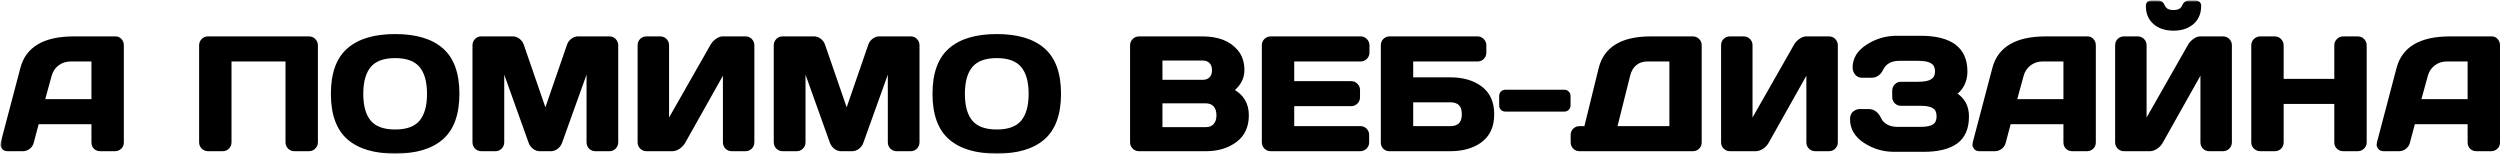
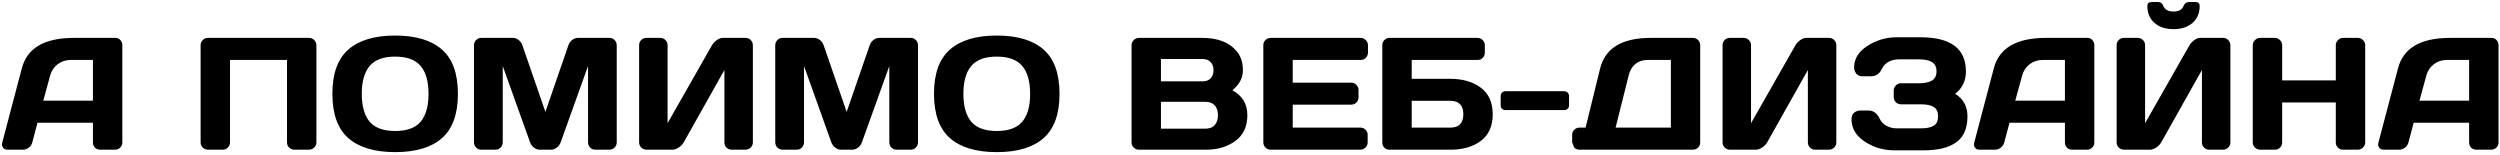
<svg xmlns="http://www.w3.org/2000/svg" width="501" height="31" viewBox="0 0 501 31" fill="none">
  <mask id="path-1-outside-1_623_43" maskUnits="userSpaceOnUse" x="0" y="0" width="502" height="31" fill="black">
-     <rect fill="white" width="502" height="31" />
-     <path d="M0.453 28.562L4.375 13.688C5.438 9.635 8.896 7.604 14.75 7.594H23.172C23.557 7.594 23.875 7.74 24.125 8.031C24.385 8.323 24.516 8.661 24.516 9.047V28.562C24.516 28.969 24.37 29.312 24.078 29.594C23.787 29.865 23.438 30 23.031 30H20.094C19.667 30 19.312 29.865 19.031 29.594C18.76 29.312 18.625 28.958 18.625 28.531V24.594H7.516L6.469 28.531C6.365 28.958 6.13 29.312 5.766 29.594C5.401 29.865 5.016 30 4.609 30H1.531C1.125 30 0.833 29.885 0.656 29.656C0.479 29.417 0.391 29.208 0.391 29.031C0.401 28.854 0.422 28.698 0.453 28.562ZM8.672 20.172H18.625V12.016H14.172C13.172 12.016 12.297 12.302 11.547 12.875C10.807 13.438 10.307 14.198 10.047 15.156L8.672 20.172ZM40.203 28.531V9.078C40.203 8.672 40.344 8.323 40.625 8.031C40.906 7.74 41.25 7.594 41.656 7.594H61.938C62.344 7.594 62.688 7.74 62.969 8.031C63.26 8.323 63.406 8.672 63.406 9.078V28.531C63.406 28.938 63.255 29.287 62.953 29.578C62.661 29.859 62.312 30 61.906 30H59C58.594 30 58.245 29.859 57.953 29.578C57.661 29.287 57.516 28.938 57.516 28.531V12.016H46.094V28.531C46.094 28.938 45.948 29.287 45.656 29.578C45.375 29.859 45.031 30 44.625 30H41.688C41.281 30 40.932 29.859 40.641 29.578C40.349 29.287 40.203 28.938 40.203 28.531ZM88.562 27.688C86.438 29.552 83.312 30.484 79.188 30.484C75.073 30.484 71.948 29.552 69.812 27.688C67.677 25.812 66.609 22.849 66.609 18.797C66.609 14.745 67.677 11.787 69.812 9.922C71.948 8.057 75.073 7.125 79.188 7.125C83.312 7.125 86.438 8.057 88.562 9.922C90.698 11.787 91.766 14.745 91.766 18.797C91.766 22.849 90.698 25.812 88.562 27.688ZM84.297 13.219C83.245 11.969 81.542 11.344 79.188 11.344C76.844 11.344 75.141 11.969 74.078 13.219C73.026 14.469 72.5 16.333 72.5 18.812C72.5 21.281 73.026 23.141 74.078 24.391C75.141 25.63 76.844 26.25 79.188 26.25C81.542 26.25 83.245 25.63 84.297 24.391C85.349 23.141 85.875 21.281 85.875 18.812C85.875 16.333 85.349 14.469 84.297 13.219ZM94.984 28.5V9.109C94.984 8.682 95.125 8.323 95.406 8.031C95.688 7.74 96.031 7.594 96.438 7.594H102.797C103.203 7.594 103.589 7.74 103.953 8.031C104.318 8.323 104.562 8.672 104.688 9.078L109.297 22.422L113.906 9.078C114.031 8.672 114.276 8.323 114.641 8.031C115.005 7.74 115.391 7.594 115.797 7.594H122.156C122.562 7.594 122.901 7.74 123.172 8.031C123.453 8.323 123.594 8.682 123.594 9.109V28.5C123.594 28.927 123.448 29.287 123.156 29.578C122.875 29.859 122.531 30 122.125 30H119.312C118.906 30 118.557 29.859 118.266 29.578C117.984 29.287 117.844 28.927 117.844 28.5V13.234L112.328 28.594C112.182 28.979 111.927 29.312 111.562 29.594C111.198 29.865 110.812 30 110.406 30H108.172C107.766 30 107.38 29.865 107.016 29.594C106.661 29.312 106.406 28.979 106.25 28.594L100.75 13.234V28.5C100.75 28.927 100.604 29.287 100.312 29.578C100.031 29.859 99.688 30 99.281 30H96.469C96.062 30 95.713 29.859 95.422 29.578C95.13 29.287 94.984 28.927 94.984 28.5ZM128.078 28.531V9.078C128.078 8.651 128.219 8.297 128.5 8.016C128.781 7.734 129.135 7.594 129.562 7.594H132.312C132.719 7.594 133.062 7.734 133.344 8.016C133.635 8.297 133.781 8.641 133.781 9.047V24.688L142.672 9.078C142.911 8.672 143.24 8.323 143.656 8.031C144.073 7.74 144.458 7.594 144.812 7.594H149.422C149.828 7.594 150.172 7.74 150.453 8.031C150.734 8.323 150.875 8.672 150.875 9.078V28.531C150.875 28.938 150.729 29.287 150.438 29.578C150.146 29.859 149.797 30 149.391 30H146.641C146.234 30 145.885 29.859 145.594 29.578C145.312 29.287 145.172 28.938 145.172 28.531V14.031L137.016 28.531C136.776 28.938 136.438 29.287 136 29.578C135.562 29.859 135.141 30 134.734 30H129.562C129.156 30 128.807 29.859 128.516 29.578C128.224 29.287 128.078 28.938 128.078 28.531ZM155.359 28.5V9.109C155.359 8.682 155.5 8.323 155.781 8.031C156.062 7.74 156.406 7.594 156.812 7.594H163.172C163.578 7.594 163.964 7.74 164.328 8.031C164.693 8.323 164.938 8.672 165.062 9.078L169.672 22.422L174.281 9.078C174.406 8.672 174.651 8.323 175.016 8.031C175.38 7.74 175.766 7.594 176.172 7.594H182.531C182.938 7.594 183.276 7.74 183.547 8.031C183.828 8.323 183.969 8.682 183.969 9.109V28.5C183.969 28.927 183.823 29.287 183.531 29.578C183.25 29.859 182.906 30 182.5 30H179.688C179.281 30 178.932 29.859 178.641 29.578C178.359 29.287 178.219 28.927 178.219 28.5V13.234L172.703 28.594C172.557 28.979 172.302 29.312 171.938 29.594C171.573 29.865 171.188 30 170.781 30H168.547C168.141 30 167.755 29.865 167.391 29.594C167.036 29.312 166.781 28.979 166.625 28.594L161.125 13.234V28.5C161.125 28.927 160.979 29.287 160.688 29.578C160.406 29.859 160.062 30 159.656 30H156.844C156.438 30 156.089 29.859 155.797 29.578C155.505 29.287 155.359 28.927 155.359 28.5ZM209.125 27.688C207 29.552 203.875 30.484 199.75 30.484C195.635 30.484 192.51 29.552 190.375 27.688C188.24 25.812 187.172 22.849 187.172 18.797C187.172 14.745 188.24 11.787 190.375 9.922C192.51 8.057 195.635 7.125 199.75 7.125C203.875 7.125 207 8.057 209.125 9.922C211.26 11.787 212.328 14.745 212.328 18.797C212.328 22.849 211.26 25.812 209.125 27.688ZM204.859 13.219C203.807 11.969 202.104 11.344 199.75 11.344C197.406 11.344 195.703 11.969 194.641 13.219C193.589 14.469 193.062 16.333 193.062 18.812C193.062 21.281 193.589 23.141 194.641 24.391C195.703 25.63 197.406 26.25 199.75 26.25C202.104 26.25 203.807 25.63 204.859 24.391C205.911 23.141 206.438 21.281 206.438 18.812C206.438 16.333 205.911 14.469 204.859 13.219ZM226.766 9.078C226.766 8.672 226.911 8.323 227.203 8.031C227.495 7.74 227.844 7.594 228.25 7.594H240.953C244.068 7.594 246.365 8.49 247.844 10.281C248.667 11.271 249.078 12.537 249.078 14.078C249.078 15.609 248.375 16.948 246.969 18.094C248.969 19.167 249.969 20.833 249.969 23.094C249.969 25.354 249.167 27.073 247.562 28.25C245.969 29.417 244.01 30 241.688 30H228.25C227.844 30 227.495 29.859 227.203 29.578C226.911 29.287 226.766 28.938 226.766 28.531V9.078ZM232.656 25.781H241.594C242.396 25.781 243.01 25.542 243.438 25.062C243.865 24.583 244.078 23.927 244.078 23.094C244.078 22.26 243.865 21.604 243.438 21.125C243.01 20.646 242.396 20.406 241.594 20.406H232.656V25.781ZM232.656 16.297H241.016C241.672 16.297 242.198 16.104 242.594 15.719C242.99 15.323 243.188 14.776 243.188 14.078C243.188 13.37 242.99 12.818 242.594 12.422C242.198 12.026 241.672 11.828 241.016 11.828H232.656V16.297ZM253.172 28.5V9.047C253.172 8.641 253.318 8.297 253.609 8.016C253.901 7.734 254.25 7.594 254.656 7.594H272.672C273.078 7.594 273.422 7.74 273.703 8.031C273.995 8.323 274.141 8.672 274.141 9.078V10.547C274.141 10.953 273.995 11.302 273.703 11.594C273.422 11.875 273.078 12.016 272.672 12.016H259.062V16.562H270.781C271.188 16.562 271.531 16.708 271.812 17C272.104 17.281 272.25 17.625 272.25 18.031V19.5C272.25 19.906 272.104 20.255 271.812 20.547C271.531 20.828 271.188 20.969 270.781 20.969H259.062V25.578H272.641C273.036 25.578 273.375 25.719 273.656 26C273.938 26.281 274.078 26.625 274.078 27.031V28.531C274.078 28.938 273.932 29.287 273.641 29.578C273.349 29.859 273 30 272.594 30H254.656C254.25 30 253.901 29.859 253.609 29.578C253.318 29.287 253.172 28.927 253.172 28.5ZM277.016 28.562V9.078C277.016 8.651 277.156 8.297 277.438 8.016C277.719 7.734 278.073 7.594 278.5 7.594H296.094C296.5 7.594 296.844 7.74 297.125 8.031C297.417 8.323 297.562 8.672 297.562 9.078V10.547C297.562 10.953 297.422 11.302 297.141 11.594C296.87 11.875 296.531 12.016 296.125 12.016H282.906V15.797H290.625C293.156 15.797 295.208 16.396 296.781 17.594C298.354 18.781 299.141 20.552 299.141 22.906C299.141 25.25 298.354 27.021 296.781 28.219C295.208 29.406 293.156 30 290.625 30H278.422C278.026 30 277.693 29.865 277.422 29.594C277.151 29.312 277.016 28.969 277.016 28.562ZM282.906 25.578H290.625C292.375 25.578 293.25 24.682 293.25 22.891C293.25 21.099 292.375 20.203 290.625 20.203H282.906V25.578ZM300.734 21.109V19.25C300.734 18.969 300.823 18.74 301 18.562C301.188 18.375 301.417 18.281 301.688 18.281H313.469C313.75 18.281 313.979 18.375 314.156 18.562C314.344 18.74 314.438 18.969 314.438 19.25V21.109C314.438 21.391 314.344 21.62 314.156 21.797C313.979 21.974 313.75 22.062 313.469 22.062H301.688C301.406 22.062 301.177 21.974 301 21.797C300.823 21.62 300.734 21.391 300.734 21.109ZM315.062 28.531V27.031C315.062 26.625 315.203 26.281 315.484 26C315.776 25.719 316.125 25.578 316.531 25.578H317.75L320.656 13.75C321.667 9.646 325.052 7.594 330.812 7.594H339.25C339.656 7.594 340 7.734 340.281 8.016C340.573 8.297 340.719 8.641 340.719 9.047V28.562C340.719 28.969 340.573 29.312 340.281 29.594C340 29.865 339.656 30 339.25 30H316.531C316.125 30 315.776 29.859 315.484 29.578C315.203 29.287 315.062 28.938 315.062 28.531ZM323.766 25.578H334.844V12.016H330.172C329.182 12.016 328.365 12.287 327.719 12.828C327.073 13.37 326.63 14.125 326.391 15.094L323.766 25.578ZM345.203 28.531V9.078C345.203 8.651 345.344 8.297 345.625 8.016C345.906 7.734 346.26 7.594 346.688 7.594H349.438C349.844 7.594 350.188 7.734 350.469 8.016C350.76 8.297 350.906 8.641 350.906 9.047V24.688L359.797 9.078C360.036 8.672 360.365 8.323 360.781 8.031C361.198 7.74 361.583 7.594 361.938 7.594H366.547C366.953 7.594 367.297 7.74 367.578 8.031C367.859 8.323 368 8.672 368 9.078V28.531C368 28.938 367.854 29.287 367.562 29.578C367.271 29.859 366.922 30 366.516 30H363.766C363.359 30 363.01 29.859 362.719 29.578C362.438 29.287 362.297 28.938 362.297 28.531V14.031L354.141 28.531C353.901 28.938 353.562 29.287 353.125 29.578C352.688 29.859 352.266 30 351.859 30H346.688C346.281 30 345.932 29.859 345.641 29.578C345.349 29.287 345.203 28.938 345.203 28.531ZM371.047 23.891C371.047 23.276 371.229 22.833 371.594 22.562C371.958 22.292 372.312 22.156 372.656 22.156H374.5C375.458 22.156 376.208 22.734 376.75 23.891C377.01 24.443 377.448 24.885 378.062 25.219C378.677 25.552 379.359 25.719 380.109 25.719H385C386.135 25.719 386.984 25.537 387.547 25.172C388.109 24.807 388.391 24.188 388.391 23.312C388.391 22.438 388.109 21.818 387.547 21.453C386.984 21.088 386.135 20.906 385 20.906H380.969C380.562 20.906 380.214 20.766 379.922 20.484C379.641 20.193 379.5 19.844 379.5 19.438V18.156C379.5 17.771 379.635 17.432 379.906 17.141C380.188 16.838 380.521 16.688 380.906 16.688H384.422C385.682 16.688 386.604 16.5 387.188 16.125C387.781 15.75 388.078 15.141 388.078 14.297C388.078 13.443 387.781 12.828 387.188 12.453C386.604 12.078 385.682 11.891 384.422 11.891H380.625C378.938 11.891 377.771 12.531 377.125 13.812C376.656 14.792 375.953 15.281 375.016 15.281H373.156C372.656 15.281 372.266 15.099 371.984 14.734C371.703 14.37 371.562 13.974 371.562 13.547C371.562 11.776 372.458 10.323 374.25 9.188C376.042 8.042 377.984 7.469 380.078 7.469H384.875C390.938 7.469 393.969 9.75 393.969 14.312C393.969 16.208 393.25 17.703 391.812 18.797C393.458 19.818 394.281 21.323 394.281 23.312C394.281 25.719 393.526 27.458 392.016 28.531C390.516 29.594 388.359 30.125 385.547 30.125H379.562C377.448 30.125 375.5 29.547 373.719 28.391C371.938 27.224 371.047 25.724 371.047 23.891ZM395.641 28.562L399.562 13.688C400.625 9.635 404.083 7.604 409.938 7.594H418.359C418.745 7.594 419.062 7.74 419.312 8.031C419.573 8.323 419.703 8.661 419.703 9.047V28.562C419.703 28.969 419.557 29.312 419.266 29.594C418.974 29.865 418.625 30 418.219 30H415.281C414.854 30 414.5 29.865 414.219 29.594C413.948 29.312 413.812 28.958 413.812 28.531V24.594H402.703L401.656 28.531C401.552 28.958 401.318 29.312 400.953 29.594C400.589 29.865 400.203 30 399.797 30H396.719C396.312 30 396.021 29.885 395.844 29.656C395.667 29.417 395.578 29.208 395.578 29.031C395.589 28.854 395.609 28.698 395.641 28.562ZM403.859 20.172H413.812V12.016H409.359C408.359 12.016 407.484 12.302 406.734 12.875C405.995 13.438 405.495 14.198 405.234 15.156L403.859 20.172ZM424.172 28.531V9.078C424.172 8.651 424.312 8.297 424.594 8.016C424.875 7.734 425.229 7.594 425.656 7.594H428.406C428.812 7.594 429.156 7.734 429.438 8.016C429.729 8.297 429.875 8.641 429.875 9.047V24.688L438.766 9.078C439.005 8.672 439.333 8.323 439.75 8.031C440.167 7.74 440.552 7.594 440.906 7.594H445.516C445.922 7.594 446.266 7.74 446.547 8.031C446.828 8.323 446.969 8.672 446.969 9.078V28.531C446.969 28.938 446.823 29.287 446.531 29.578C446.24 29.859 445.891 30 445.484 30H442.734C442.328 30 441.979 29.859 441.688 29.578C441.406 29.287 441.266 28.938 441.266 28.531V14.031L433.109 28.531C432.87 28.938 432.531 29.287 432.094 29.578C431.656 29.859 431.234 30 430.828 30H425.656C425.25 30 424.901 29.859 424.609 29.578C424.318 29.287 424.172 28.938 424.172 28.531ZM430.328 1.203C430.328 0.672 430.615 0.406 431.188 0.406H432.469C432.979 0.406 433.339 0.672 433.547 1.203C433.849 1.943 434.521 2.312 435.562 2.312C436.615 2.312 437.286 1.943 437.578 1.203C437.797 0.672 438.161 0.406 438.672 0.406H439.953C440.526 0.406 440.812 0.672 440.812 1.203C440.812 2.63 440.333 3.76 439.375 4.594C438.417 5.427 437.146 5.844 435.562 5.844C433.99 5.844 432.724 5.427 431.766 4.594C430.807 3.76 430.328 2.63 430.328 1.203ZM451.453 28.531V9.078C451.453 8.672 451.599 8.323 451.891 8.031C452.182 7.74 452.542 7.594 452.969 7.594H455.875C456.281 7.594 456.625 7.74 456.906 8.031C457.198 8.323 457.344 8.672 457.344 9.078V16.109H468.094V9.078C468.094 8.672 468.24 8.323 468.531 8.031C468.823 7.74 469.172 7.594 469.578 7.594H472.484C472.911 7.594 473.266 7.74 473.547 8.031C473.839 8.323 473.984 8.672 473.984 9.078V28.531C473.984 28.938 473.833 29.287 473.531 29.578C473.24 29.859 472.891 30 472.484 30H469.578C469.172 30 468.823 29.865 468.531 29.594C468.24 29.312 468.094 28.969 468.094 28.562V20.531H457.344V28.562C457.344 28.969 457.198 29.312 456.906 29.594C456.625 29.865 456.281 30 455.875 30H452.969C452.562 30 452.208 29.859 451.906 29.578C451.604 29.287 451.453 28.938 451.453 28.531ZM476.641 28.562L480.562 13.688C481.625 9.635 485.083 7.604 490.938 7.594H499.359C499.745 7.594 500.062 7.74 500.312 8.031C500.573 8.323 500.703 8.661 500.703 9.047V28.562C500.703 28.969 500.557 29.312 500.266 29.594C499.974 29.865 499.625 30 499.219 30H496.281C495.854 30 495.5 29.865 495.219 29.594C494.948 29.312 494.812 28.958 494.812 28.531V24.594H483.703L482.656 28.531C482.552 28.958 482.318 29.312 481.953 29.594C481.589 29.865 481.203 30 480.797 30H477.719C477.312 30 477.021 29.885 476.844 29.656C476.667 29.417 476.578 29.208 476.578 29.031C476.589 28.854 476.609 28.698 476.641 28.562ZM484.859 20.172H494.812V12.016H490.359C489.359 12.016 488.484 12.302 487.734 12.875C486.995 13.438 486.495 14.198 486.234 15.156L484.859 20.172Z" />
-   </mask>
-   <path d="M0.453 28.562L4.375 13.688C5.438 9.635 8.896 7.604 14.75 7.594H23.172C23.557 7.594 23.875 7.74 24.125 8.031C24.385 8.323 24.516 8.661 24.516 9.047V28.562C24.516 28.969 24.37 29.312 24.078 29.594C23.787 29.865 23.438 30 23.031 30H20.094C19.667 30 19.312 29.865 19.031 29.594C18.76 29.312 18.625 28.958 18.625 28.531V24.594H7.516L6.469 28.531C6.365 28.958 6.13 29.312 5.766 29.594C5.401 29.865 5.016 30 4.609 30H1.531C1.125 30 0.833 29.885 0.656 29.656C0.479 29.417 0.391 29.208 0.391 29.031C0.401 28.854 0.422 28.698 0.453 28.562ZM8.672 20.172H18.625V12.016H14.172C13.172 12.016 12.297 12.302 11.547 12.875C10.807 13.438 10.307 14.198 10.047 15.156L8.672 20.172ZM40.203 28.531V9.078C40.203 8.672 40.344 8.323 40.625 8.031C40.906 7.74 41.25 7.594 41.656 7.594H61.938C62.344 7.594 62.688 7.74 62.969 8.031C63.26 8.323 63.406 8.672 63.406 9.078V28.531C63.406 28.938 63.255 29.287 62.953 29.578C62.661 29.859 62.312 30 61.906 30H59C58.594 30 58.245 29.859 57.953 29.578C57.661 29.287 57.516 28.938 57.516 28.531V12.016H46.094V28.531C46.094 28.938 45.948 29.287 45.656 29.578C45.375 29.859 45.031 30 44.625 30H41.688C41.281 30 40.932 29.859 40.641 29.578C40.349 29.287 40.203 28.938 40.203 28.531ZM88.562 27.688C86.438 29.552 83.312 30.484 79.188 30.484C75.073 30.484 71.948 29.552 69.812 27.688C67.677 25.812 66.609 22.849 66.609 18.797C66.609 14.745 67.677 11.787 69.812 9.922C71.948 8.057 75.073 7.125 79.188 7.125C83.312 7.125 86.438 8.057 88.562 9.922C90.698 11.787 91.766 14.745 91.766 18.797C91.766 22.849 90.698 25.812 88.562 27.688ZM84.297 13.219C83.245 11.969 81.542 11.344 79.188 11.344C76.844 11.344 75.141 11.969 74.078 13.219C73.026 14.469 72.5 16.333 72.5 18.812C72.5 21.281 73.026 23.141 74.078 24.391C75.141 25.63 76.844 26.25 79.188 26.25C81.542 26.25 83.245 25.63 84.297 24.391C85.349 23.141 85.875 21.281 85.875 18.812C85.875 16.333 85.349 14.469 84.297 13.219ZM94.984 28.5V9.109C94.984 8.682 95.125 8.323 95.406 8.031C95.688 7.74 96.031 7.594 96.438 7.594H102.797C103.203 7.594 103.589 7.74 103.953 8.031C104.318 8.323 104.562 8.672 104.688 9.078L109.297 22.422L113.906 9.078C114.031 8.672 114.276 8.323 114.641 8.031C115.005 7.74 115.391 7.594 115.797 7.594H122.156C122.562 7.594 122.901 7.74 123.172 8.031C123.453 8.323 123.594 8.682 123.594 9.109V28.5C123.594 28.927 123.448 29.287 123.156 29.578C122.875 29.859 122.531 30 122.125 30H119.312C118.906 30 118.557 29.859 118.266 29.578C117.984 29.287 117.844 28.927 117.844 28.5V13.234L112.328 28.594C112.182 28.979 111.927 29.312 111.562 29.594C111.198 29.865 110.812 30 110.406 30H108.172C107.766 30 107.38 29.865 107.016 29.594C106.661 29.312 106.406 28.979 106.25 28.594L100.75 13.234V28.5C100.75 28.927 100.604 29.287 100.312 29.578C100.031 29.859 99.688 30 99.281 30H96.469C96.062 30 95.713 29.859 95.422 29.578C95.13 29.287 94.984 28.927 94.984 28.5ZM128.078 28.531V9.078C128.078 8.651 128.219 8.297 128.5 8.016C128.781 7.734 129.135 7.594 129.562 7.594H132.312C132.719 7.594 133.062 7.734 133.344 8.016C133.635 8.297 133.781 8.641 133.781 9.047V24.688L142.672 9.078C142.911 8.672 143.24 8.323 143.656 8.031C144.073 7.74 144.458 7.594 144.812 7.594H149.422C149.828 7.594 150.172 7.74 150.453 8.031C150.734 8.323 150.875 8.672 150.875 9.078V28.531C150.875 28.938 150.729 29.287 150.438 29.578C150.146 29.859 149.797 30 149.391 30H146.641C146.234 30 145.885 29.859 145.594 29.578C145.312 29.287 145.172 28.938 145.172 28.531V14.031L137.016 28.531C136.776 28.938 136.438 29.287 136 29.578C135.562 29.859 135.141 30 134.734 30H129.562C129.156 30 128.807 29.859 128.516 29.578C128.224 29.287 128.078 28.938 128.078 28.531ZM155.359 28.5V9.109C155.359 8.682 155.5 8.323 155.781 8.031C156.062 7.74 156.406 7.594 156.812 7.594H163.172C163.578 7.594 163.964 7.74 164.328 8.031C164.693 8.323 164.938 8.672 165.062 9.078L169.672 22.422L174.281 9.078C174.406 8.672 174.651 8.323 175.016 8.031C175.38 7.74 175.766 7.594 176.172 7.594H182.531C182.938 7.594 183.276 7.74 183.547 8.031C183.828 8.323 183.969 8.682 183.969 9.109V28.5C183.969 28.927 183.823 29.287 183.531 29.578C183.25 29.859 182.906 30 182.5 30H179.688C179.281 30 178.932 29.859 178.641 29.578C178.359 29.287 178.219 28.927 178.219 28.5V13.234L172.703 28.594C172.557 28.979 172.302 29.312 171.938 29.594C171.573 29.865 171.188 30 170.781 30H168.547C168.141 30 167.755 29.865 167.391 29.594C167.036 29.312 166.781 28.979 166.625 28.594L161.125 13.234V28.5C161.125 28.927 160.979 29.287 160.688 29.578C160.406 29.859 160.062 30 159.656 30H156.844C156.438 30 156.089 29.859 155.797 29.578C155.505 29.287 155.359 28.927 155.359 28.5ZM209.125 27.688C207 29.552 203.875 30.484 199.75 30.484C195.635 30.484 192.51 29.552 190.375 27.688C188.24 25.812 187.172 22.849 187.172 18.797C187.172 14.745 188.24 11.787 190.375 9.922C192.51 8.057 195.635 7.125 199.75 7.125C203.875 7.125 207 8.057 209.125 9.922C211.26 11.787 212.328 14.745 212.328 18.797C212.328 22.849 211.26 25.812 209.125 27.688ZM204.859 13.219C203.807 11.969 202.104 11.344 199.75 11.344C197.406 11.344 195.703 11.969 194.641 13.219C193.589 14.469 193.062 16.333 193.062 18.812C193.062 21.281 193.589 23.141 194.641 24.391C195.703 25.63 197.406 26.25 199.75 26.25C202.104 26.25 203.807 25.63 204.859 24.391C205.911 23.141 206.438 21.281 206.438 18.812C206.438 16.333 205.911 14.469 204.859 13.219ZM226.766 9.078C226.766 8.672 226.911 8.323 227.203 8.031C227.495 7.74 227.844 7.594 228.25 7.594H240.953C244.068 7.594 246.365 8.49 247.844 10.281C248.667 11.271 249.078 12.537 249.078 14.078C249.078 15.609 248.375 16.948 246.969 18.094C248.969 19.167 249.969 20.833 249.969 23.094C249.969 25.354 249.167 27.073 247.562 28.25C245.969 29.417 244.01 30 241.688 30H228.25C227.844 30 227.495 29.859 227.203 29.578C226.911 29.287 226.766 28.938 226.766 28.531V9.078ZM232.656 25.781H241.594C242.396 25.781 243.01 25.542 243.438 25.062C243.865 24.583 244.078 23.927 244.078 23.094C244.078 22.26 243.865 21.604 243.438 21.125C243.01 20.646 242.396 20.406 241.594 20.406H232.656V25.781ZM232.656 16.297H241.016C241.672 16.297 242.198 16.104 242.594 15.719C242.99 15.323 243.188 14.776 243.188 14.078C243.188 13.37 242.99 12.818 242.594 12.422C242.198 12.026 241.672 11.828 241.016 11.828H232.656V16.297ZM253.172 28.5V9.047C253.172 8.641 253.318 8.297 253.609 8.016C253.901 7.734 254.25 7.594 254.656 7.594H272.672C273.078 7.594 273.422 7.74 273.703 8.031C273.995 8.323 274.141 8.672 274.141 9.078V10.547C274.141 10.953 273.995 11.302 273.703 11.594C273.422 11.875 273.078 12.016 272.672 12.016H259.062V16.562H270.781C271.188 16.562 271.531 16.708 271.812 17C272.104 17.281 272.25 17.625 272.25 18.031V19.5C272.25 19.906 272.104 20.255 271.812 20.547C271.531 20.828 271.188 20.969 270.781 20.969H259.062V25.578H272.641C273.036 25.578 273.375 25.719 273.656 26C273.938 26.281 274.078 26.625 274.078 27.031V28.531C274.078 28.938 273.932 29.287 273.641 29.578C273.349 29.859 273 30 272.594 30H254.656C254.25 30 253.901 29.859 253.609 29.578C253.318 29.287 253.172 28.927 253.172 28.5ZM277.016 28.562V9.078C277.016 8.651 277.156 8.297 277.438 8.016C277.719 7.734 278.073 7.594 278.5 7.594H296.094C296.5 7.594 296.844 7.74 297.125 8.031C297.417 8.323 297.562 8.672 297.562 9.078V10.547C297.562 10.953 297.422 11.302 297.141 11.594C296.87 11.875 296.531 12.016 296.125 12.016H282.906V15.797H290.625C293.156 15.797 295.208 16.396 296.781 17.594C298.354 18.781 299.141 20.552 299.141 22.906C299.141 25.25 298.354 27.021 296.781 28.219C295.208 29.406 293.156 30 290.625 30H278.422C278.026 30 277.693 29.865 277.422 29.594C277.151 29.312 277.016 28.969 277.016 28.562ZM282.906 25.578H290.625C292.375 25.578 293.25 24.682 293.25 22.891C293.25 21.099 292.375 20.203 290.625 20.203H282.906V25.578ZM300.734 21.109V19.25C300.734 18.969 300.823 18.74 301 18.562C301.188 18.375 301.417 18.281 301.688 18.281H313.469C313.75 18.281 313.979 18.375 314.156 18.562C314.344 18.74 314.438 18.969 314.438 19.25V21.109C314.438 21.391 314.344 21.62 314.156 21.797C313.979 21.974 313.75 22.062 313.469 22.062H301.688C301.406 22.062 301.177 21.974 301 21.797C300.823 21.62 300.734 21.391 300.734 21.109ZM315.062 28.531V27.031C315.062 26.625 315.203 26.281 315.484 26C315.776 25.719 316.125 25.578 316.531 25.578H317.75L320.656 13.75C321.667 9.646 325.052 7.594 330.812 7.594H339.25C339.656 7.594 340 7.734 340.281 8.016C340.573 8.297 340.719 8.641 340.719 9.047V28.562C340.719 28.969 340.573 29.312 340.281 29.594C340 29.865 339.656 30 339.25 30H316.531C316.125 30 315.776 29.859 315.484 29.578C315.203 29.287 315.062 28.938 315.062 28.531ZM323.766 25.578H334.844V12.016H330.172C329.182 12.016 328.365 12.287 327.719 12.828C327.073 13.37 326.63 14.125 326.391 15.094L323.766 25.578ZM345.203 28.531V9.078C345.203 8.651 345.344 8.297 345.625 8.016C345.906 7.734 346.26 7.594 346.688 7.594H349.438C349.844 7.594 350.188 7.734 350.469 8.016C350.76 8.297 350.906 8.641 350.906 9.047V24.688L359.797 9.078C360.036 8.672 360.365 8.323 360.781 8.031C361.198 7.74 361.583 7.594 361.938 7.594H366.547C366.953 7.594 367.297 7.74 367.578 8.031C367.859 8.323 368 8.672 368 9.078V28.531C368 28.938 367.854 29.287 367.562 29.578C367.271 29.859 366.922 30 366.516 30H363.766C363.359 30 363.01 29.859 362.719 29.578C362.438 29.287 362.297 28.938 362.297 28.531V14.031L354.141 28.531C353.901 28.938 353.562 29.287 353.125 29.578C352.688 29.859 352.266 30 351.859 30H346.688C346.281 30 345.932 29.859 345.641 29.578C345.349 29.287 345.203 28.938 345.203 28.531ZM371.047 23.891C371.047 23.276 371.229 22.833 371.594 22.562C371.958 22.292 372.312 22.156 372.656 22.156H374.5C375.458 22.156 376.208 22.734 376.75 23.891C377.01 24.443 377.448 24.885 378.062 25.219C378.677 25.552 379.359 25.719 380.109 25.719H385C386.135 25.719 386.984 25.537 387.547 25.172C388.109 24.807 388.391 24.188 388.391 23.312C388.391 22.438 388.109 21.818 387.547 21.453C386.984 21.088 386.135 20.906 385 20.906H380.969C380.562 20.906 380.214 20.766 379.922 20.484C379.641 20.193 379.5 19.844 379.5 19.438V18.156C379.5 17.771 379.635 17.432 379.906 17.141C380.188 16.838 380.521 16.688 380.906 16.688H384.422C385.682 16.688 386.604 16.5 387.188 16.125C387.781 15.75 388.078 15.141 388.078 14.297C388.078 13.443 387.781 12.828 387.188 12.453C386.604 12.078 385.682 11.891 384.422 11.891H380.625C378.938 11.891 377.771 12.531 377.125 13.812C376.656 14.792 375.953 15.281 375.016 15.281H373.156C372.656 15.281 372.266 15.099 371.984 14.734C371.703 14.37 371.562 13.974 371.562 13.547C371.562 11.776 372.458 10.323 374.25 9.188C376.042 8.042 377.984 7.469 380.078 7.469H384.875C390.938 7.469 393.969 9.75 393.969 14.312C393.969 16.208 393.25 17.703 391.812 18.797C393.458 19.818 394.281 21.323 394.281 23.312C394.281 25.719 393.526 27.458 392.016 28.531C390.516 29.594 388.359 30.125 385.547 30.125H379.562C377.448 30.125 375.5 29.547 373.719 28.391C371.938 27.224 371.047 25.724 371.047 23.891ZM395.641 28.562L399.562 13.688C400.625 9.635 404.083 7.604 409.938 7.594H418.359C418.745 7.594 419.062 7.74 419.312 8.031C419.573 8.323 419.703 8.661 419.703 9.047V28.562C419.703 28.969 419.557 29.312 419.266 29.594C418.974 29.865 418.625 30 418.219 30H415.281C414.854 30 414.5 29.865 414.219 29.594C413.948 29.312 413.812 28.958 413.812 28.531V24.594H402.703L401.656 28.531C401.552 28.958 401.318 29.312 400.953 29.594C400.589 29.865 400.203 30 399.797 30H396.719C396.312 30 396.021 29.885 395.844 29.656C395.667 29.417 395.578 29.208 395.578 29.031C395.589 28.854 395.609 28.698 395.641 28.562ZM403.859 20.172H413.812V12.016H409.359C408.359 12.016 407.484 12.302 406.734 12.875C405.995 13.438 405.495 14.198 405.234 15.156L403.859 20.172ZM424.172 28.531V9.078C424.172 8.651 424.312 8.297 424.594 8.016C424.875 7.734 425.229 7.594 425.656 7.594H428.406C428.812 7.594 429.156 7.734 429.438 8.016C429.729 8.297 429.875 8.641 429.875 9.047V24.688L438.766 9.078C439.005 8.672 439.333 8.323 439.75 8.031C440.167 7.74 440.552 7.594 440.906 7.594H445.516C445.922 7.594 446.266 7.74 446.547 8.031C446.828 8.323 446.969 8.672 446.969 9.078V28.531C446.969 28.938 446.823 29.287 446.531 29.578C446.24 29.859 445.891 30 445.484 30H442.734C442.328 30 441.979 29.859 441.688 29.578C441.406 29.287 441.266 28.938 441.266 28.531V14.031L433.109 28.531C432.87 28.938 432.531 29.287 432.094 29.578C431.656 29.859 431.234 30 430.828 30H425.656C425.25 30 424.901 29.859 424.609 29.578C424.318 29.287 424.172 28.938 424.172 28.531ZM430.328 1.203C430.328 0.672 430.615 0.406 431.188 0.406H432.469C432.979 0.406 433.339 0.672 433.547 1.203C433.849 1.943 434.521 2.312 435.562 2.312C436.615 2.312 437.286 1.943 437.578 1.203C437.797 0.672 438.161 0.406 438.672 0.406H439.953C440.526 0.406 440.812 0.672 440.812 1.203C440.812 2.63 440.333 3.76 439.375 4.594C438.417 5.427 437.146 5.844 435.562 5.844C433.99 5.844 432.724 5.427 431.766 4.594C430.807 3.76 430.328 2.63 430.328 1.203ZM451.453 28.531V9.078C451.453 8.672 451.599 8.323 451.891 8.031C452.182 7.74 452.542 7.594 452.969 7.594H455.875C456.281 7.594 456.625 7.74 456.906 8.031C457.198 8.323 457.344 8.672 457.344 9.078V16.109H468.094V9.078C468.094 8.672 468.24 8.323 468.531 8.031C468.823 7.74 469.172 7.594 469.578 7.594H472.484C472.911 7.594 473.266 7.74 473.547 8.031C473.839 8.323 473.984 8.672 473.984 9.078V28.531C473.984 28.938 473.833 29.287 473.531 29.578C473.24 29.859 472.891 30 472.484 30H469.578C469.172 30 468.823 29.865 468.531 29.594C468.24 29.312 468.094 28.969 468.094 28.562V20.531H457.344V28.562C457.344 28.969 457.198 29.312 456.906 29.594C456.625 29.865 456.281 30 455.875 30H452.969C452.562 30 452.208 29.859 451.906 29.578C451.604 29.287 451.453 28.938 451.453 28.531ZM476.641 28.562L480.562 13.688C481.625 9.635 485.083 7.604 490.938 7.594H499.359C499.745 7.594 500.062 7.74 500.312 8.031C500.573 8.323 500.703 8.661 500.703 9.047V28.562C500.703 28.969 500.557 29.312 500.266 29.594C499.974 29.865 499.625 30 499.219 30H496.281C495.854 30 495.5 29.865 495.219 29.594C494.948 29.312 494.812 28.958 494.812 28.531V24.594H483.703L482.656 28.531C482.552 28.958 482.318 29.312 481.953 29.594C481.589 29.865 481.203 30 480.797 30H477.719C477.312 30 477.021 29.885 476.844 29.656C476.667 29.417 476.578 29.208 476.578 29.031C476.589 28.854 476.609 28.698 476.641 28.562ZM484.859 20.172H494.812V12.016H490.359C489.359 12.016 488.484 12.302 487.734 12.875C486.995 13.438 486.495 14.198 486.234 15.156L484.859 20.172Z" fill="black" />
+     </mask>
+   <path d="M0.453 28.562L4.375 13.688C5.438 9.635 8.896 7.604 14.75 7.594H23.172C23.557 7.594 23.875 7.74 24.125 8.031C24.385 8.323 24.516 8.661 24.516 9.047V28.562C24.516 28.969 24.37 29.312 24.078 29.594C23.787 29.865 23.438 30 23.031 30H20.094C19.667 30 19.312 29.865 19.031 29.594C18.76 29.312 18.625 28.958 18.625 28.531V24.594H7.516L6.469 28.531C6.365 28.958 6.13 29.312 5.766 29.594C5.401 29.865 5.016 30 4.609 30H1.531C1.125 30 0.833 29.885 0.656 29.656C0.479 29.417 0.391 29.208 0.391 29.031C0.401 28.854 0.422 28.698 0.453 28.562ZM8.672 20.172H18.625V12.016H14.172C13.172 12.016 12.297 12.302 11.547 12.875C10.807 13.438 10.307 14.198 10.047 15.156L8.672 20.172ZM40.203 28.531V9.078C40.203 8.672 40.344 8.323 40.625 8.031C40.906 7.74 41.25 7.594 41.656 7.594H61.938C62.344 7.594 62.688 7.74 62.969 8.031C63.26 8.323 63.406 8.672 63.406 9.078V28.531C63.406 28.938 63.255 29.287 62.953 29.578C62.661 29.859 62.312 30 61.906 30H59C58.594 30 58.245 29.859 57.953 29.578C57.661 29.287 57.516 28.938 57.516 28.531V12.016H46.094V28.531C46.094 28.938 45.948 29.287 45.656 29.578C45.375 29.859 45.031 30 44.625 30H41.688C41.281 30 40.932 29.859 40.641 29.578C40.349 29.287 40.203 28.938 40.203 28.531ZM88.562 27.688C86.438 29.552 83.312 30.484 79.188 30.484C75.073 30.484 71.948 29.552 69.812 27.688C67.677 25.812 66.609 22.849 66.609 18.797C66.609 14.745 67.677 11.787 69.812 9.922C71.948 8.057 75.073 7.125 79.188 7.125C83.312 7.125 86.438 8.057 88.562 9.922C90.698 11.787 91.766 14.745 91.766 18.797C91.766 22.849 90.698 25.812 88.562 27.688ZM84.297 13.219C83.245 11.969 81.542 11.344 79.188 11.344C76.844 11.344 75.141 11.969 74.078 13.219C73.026 14.469 72.5 16.333 72.5 18.812C72.5 21.281 73.026 23.141 74.078 24.391C75.141 25.63 76.844 26.25 79.188 26.25C81.542 26.25 83.245 25.63 84.297 24.391C85.349 23.141 85.875 21.281 85.875 18.812C85.875 16.333 85.349 14.469 84.297 13.219ZM94.984 28.5V9.109C94.984 8.682 95.125 8.323 95.406 8.031C95.688 7.74 96.031 7.594 96.438 7.594H102.797C103.203 7.594 103.589 7.74 103.953 8.031C104.318 8.323 104.562 8.672 104.688 9.078L109.297 22.422L113.906 9.078C114.031 8.672 114.276 8.323 114.641 8.031C115.005 7.74 115.391 7.594 115.797 7.594H122.156C122.562 7.594 122.901 7.74 123.172 8.031C123.453 8.323 123.594 8.682 123.594 9.109V28.5C123.594 28.927 123.448 29.287 123.156 29.578C122.875 29.859 122.531 30 122.125 30H119.312C118.906 30 118.557 29.859 118.266 29.578C117.984 29.287 117.844 28.927 117.844 28.5V13.234L112.328 28.594C112.182 28.979 111.927 29.312 111.562 29.594C111.198 29.865 110.812 30 110.406 30H108.172C107.766 30 107.38 29.865 107.016 29.594C106.661 29.312 106.406 28.979 106.25 28.594L100.75 13.234V28.5C100.75 28.927 100.604 29.287 100.312 29.578C100.031 29.859 99.688 30 99.281 30H96.469C96.062 30 95.713 29.859 95.422 29.578C95.13 29.287 94.984 28.927 94.984 28.5ZM128.078 28.531V9.078C128.078 8.651 128.219 8.297 128.5 8.016C128.781 7.734 129.135 7.594 129.562 7.594H132.312C132.719 7.594 133.062 7.734 133.344 8.016C133.635 8.297 133.781 8.641 133.781 9.047V24.688L142.672 9.078C142.911 8.672 143.24 8.323 143.656 8.031C144.073 7.74 144.458 7.594 144.812 7.594H149.422C149.828 7.594 150.172 7.74 150.453 8.031C150.734 8.323 150.875 8.672 150.875 9.078V28.531C150.875 28.938 150.729 29.287 150.438 29.578C150.146 29.859 149.797 30 149.391 30H146.641C146.234 30 145.885 29.859 145.594 29.578C145.312 29.287 145.172 28.938 145.172 28.531V14.031L137.016 28.531C136.776 28.938 136.438 29.287 136 29.578C135.562 29.859 135.141 30 134.734 30H129.562C129.156 30 128.807 29.859 128.516 29.578C128.224 29.287 128.078 28.938 128.078 28.531ZM155.359 28.5V9.109C155.359 8.682 155.5 8.323 155.781 8.031C156.062 7.74 156.406 7.594 156.812 7.594H163.172C163.578 7.594 163.964 7.74 164.328 8.031C164.693 8.323 164.938 8.672 165.062 9.078L169.672 22.422L174.281 9.078C174.406 8.672 174.651 8.323 175.016 8.031C175.38 7.74 175.766 7.594 176.172 7.594H182.531C182.938 7.594 183.276 7.74 183.547 8.031C183.828 8.323 183.969 8.682 183.969 9.109V28.5C183.969 28.927 183.823 29.287 183.531 29.578C183.25 29.859 182.906 30 182.5 30H179.688C179.281 30 178.932 29.859 178.641 29.578C178.359 29.287 178.219 28.927 178.219 28.5V13.234L172.703 28.594C172.557 28.979 172.302 29.312 171.938 29.594C171.573 29.865 171.188 30 170.781 30H168.547C168.141 30 167.755 29.865 167.391 29.594C167.036 29.312 166.781 28.979 166.625 28.594L161.125 13.234V28.5C161.125 28.927 160.979 29.287 160.688 29.578C160.406 29.859 160.062 30 159.656 30H156.844C156.438 30 156.089 29.859 155.797 29.578C155.505 29.287 155.359 28.927 155.359 28.5ZM209.125 27.688C207 29.552 203.875 30.484 199.75 30.484C195.635 30.484 192.51 29.552 190.375 27.688C188.24 25.812 187.172 22.849 187.172 18.797C187.172 14.745 188.24 11.787 190.375 9.922C192.51 8.057 195.635 7.125 199.75 7.125C203.875 7.125 207 8.057 209.125 9.922C211.26 11.787 212.328 14.745 212.328 18.797C212.328 22.849 211.26 25.812 209.125 27.688ZM204.859 13.219C203.807 11.969 202.104 11.344 199.75 11.344C197.406 11.344 195.703 11.969 194.641 13.219C193.589 14.469 193.062 16.333 193.062 18.812C193.062 21.281 193.589 23.141 194.641 24.391C195.703 25.63 197.406 26.25 199.75 26.25C202.104 26.25 203.807 25.63 204.859 24.391C205.911 23.141 206.438 21.281 206.438 18.812C206.438 16.333 205.911 14.469 204.859 13.219ZM226.766 9.078C226.766 8.672 226.911 8.323 227.203 8.031C227.495 7.74 227.844 7.594 228.25 7.594H240.953C244.068 7.594 246.365 8.49 247.844 10.281C248.667 11.271 249.078 12.537 249.078 14.078C249.078 15.609 248.375 16.948 246.969 18.094C248.969 19.167 249.969 20.833 249.969 23.094C249.969 25.354 249.167 27.073 247.562 28.25C245.969 29.417 244.01 30 241.688 30H228.25C227.844 30 227.495 29.859 227.203 29.578C226.911 29.287 226.766 28.938 226.766 28.531V9.078ZM232.656 25.781H241.594C242.396 25.781 243.01 25.542 243.438 25.062C243.865 24.583 244.078 23.927 244.078 23.094C244.078 22.26 243.865 21.604 243.438 21.125C243.01 20.646 242.396 20.406 241.594 20.406H232.656V25.781ZM232.656 16.297H241.016C241.672 16.297 242.198 16.104 242.594 15.719C242.99 15.323 243.188 14.776 243.188 14.078C243.188 13.37 242.99 12.818 242.594 12.422C242.198 12.026 241.672 11.828 241.016 11.828H232.656V16.297ZM253.172 28.5V9.047C253.172 8.641 253.318 8.297 253.609 8.016C253.901 7.734 254.25 7.594 254.656 7.594H272.672C273.078 7.594 273.422 7.74 273.703 8.031C273.995 8.323 274.141 8.672 274.141 9.078V10.547C274.141 10.953 273.995 11.302 273.703 11.594C273.422 11.875 273.078 12.016 272.672 12.016H259.062V16.562H270.781C271.188 16.562 271.531 16.708 271.812 17C272.104 17.281 272.25 17.625 272.25 18.031V19.5C272.25 19.906 272.104 20.255 271.812 20.547C271.531 20.828 271.188 20.969 270.781 20.969H259.062V25.578H272.641C273.036 25.578 273.375 25.719 273.656 26C273.938 26.281 274.078 26.625 274.078 27.031V28.531C274.078 28.938 273.932 29.287 273.641 29.578C273.349 29.859 273 30 272.594 30H254.656C254.25 30 253.901 29.859 253.609 29.578C253.318 29.287 253.172 28.927 253.172 28.5ZM277.016 28.562V9.078C277.016 8.651 277.156 8.297 277.438 8.016C277.719 7.734 278.073 7.594 278.5 7.594H296.094C296.5 7.594 296.844 7.74 297.125 8.031C297.417 8.323 297.562 8.672 297.562 9.078V10.547C297.562 10.953 297.422 11.302 297.141 11.594C296.87 11.875 296.531 12.016 296.125 12.016H282.906V15.797H290.625C293.156 15.797 295.208 16.396 296.781 17.594C298.354 18.781 299.141 20.552 299.141 22.906C299.141 25.25 298.354 27.021 296.781 28.219C295.208 29.406 293.156 30 290.625 30H278.422C278.026 30 277.693 29.865 277.422 29.594C277.151 29.312 277.016 28.969 277.016 28.562ZM282.906 25.578H290.625C292.375 25.578 293.25 24.682 293.25 22.891C293.25 21.099 292.375 20.203 290.625 20.203H282.906V25.578ZM300.734 21.109V19.25C300.734 18.969 300.823 18.74 301 18.562C301.188 18.375 301.417 18.281 301.688 18.281H313.469C313.75 18.281 313.979 18.375 314.156 18.562C314.344 18.74 314.438 18.969 314.438 19.25V21.109C314.438 21.391 314.344 21.62 314.156 21.797C313.979 21.974 313.75 22.062 313.469 22.062H301.688C301.406 22.062 301.177 21.974 301 21.797C300.823 21.62 300.734 21.391 300.734 21.109ZM315.062 28.531V27.031C315.062 26.625 315.203 26.281 315.484 26C315.776 25.719 316.125 25.578 316.531 25.578H317.75L320.656 13.75C321.667 9.646 325.052 7.594 330.812 7.594H339.25C339.656 7.594 340 7.734 340.281 8.016C340.573 8.297 340.719 8.641 340.719 9.047V28.562C340.719 28.969 340.573 29.312 340.281 29.594C340 29.865 339.656 30 339.25 30H316.531C316.125 30 315.776 29.859 315.484 29.578ZM323.766 25.578H334.844V12.016H330.172C329.182 12.016 328.365 12.287 327.719 12.828C327.073 13.37 326.63 14.125 326.391 15.094L323.766 25.578ZM345.203 28.531V9.078C345.203 8.651 345.344 8.297 345.625 8.016C345.906 7.734 346.26 7.594 346.688 7.594H349.438C349.844 7.594 350.188 7.734 350.469 8.016C350.76 8.297 350.906 8.641 350.906 9.047V24.688L359.797 9.078C360.036 8.672 360.365 8.323 360.781 8.031C361.198 7.74 361.583 7.594 361.938 7.594H366.547C366.953 7.594 367.297 7.74 367.578 8.031C367.859 8.323 368 8.672 368 9.078V28.531C368 28.938 367.854 29.287 367.562 29.578C367.271 29.859 366.922 30 366.516 30H363.766C363.359 30 363.01 29.859 362.719 29.578C362.438 29.287 362.297 28.938 362.297 28.531V14.031L354.141 28.531C353.901 28.938 353.562 29.287 353.125 29.578C352.688 29.859 352.266 30 351.859 30H346.688C346.281 30 345.932 29.859 345.641 29.578C345.349 29.287 345.203 28.938 345.203 28.531ZM371.047 23.891C371.047 23.276 371.229 22.833 371.594 22.562C371.958 22.292 372.312 22.156 372.656 22.156H374.5C375.458 22.156 376.208 22.734 376.75 23.891C377.01 24.443 377.448 24.885 378.062 25.219C378.677 25.552 379.359 25.719 380.109 25.719H385C386.135 25.719 386.984 25.537 387.547 25.172C388.109 24.807 388.391 24.188 388.391 23.312C388.391 22.438 388.109 21.818 387.547 21.453C386.984 21.088 386.135 20.906 385 20.906H380.969C380.562 20.906 380.214 20.766 379.922 20.484C379.641 20.193 379.5 19.844 379.5 19.438V18.156C379.5 17.771 379.635 17.432 379.906 17.141C380.188 16.838 380.521 16.688 380.906 16.688H384.422C385.682 16.688 386.604 16.5 387.188 16.125C387.781 15.75 388.078 15.141 388.078 14.297C388.078 13.443 387.781 12.828 387.188 12.453C386.604 12.078 385.682 11.891 384.422 11.891H380.625C378.938 11.891 377.771 12.531 377.125 13.812C376.656 14.792 375.953 15.281 375.016 15.281H373.156C372.656 15.281 372.266 15.099 371.984 14.734C371.703 14.37 371.562 13.974 371.562 13.547C371.562 11.776 372.458 10.323 374.25 9.188C376.042 8.042 377.984 7.469 380.078 7.469H384.875C390.938 7.469 393.969 9.75 393.969 14.312C393.969 16.208 393.25 17.703 391.812 18.797C393.458 19.818 394.281 21.323 394.281 23.312C394.281 25.719 393.526 27.458 392.016 28.531C390.516 29.594 388.359 30.125 385.547 30.125H379.562C377.448 30.125 375.5 29.547 373.719 28.391C371.938 27.224 371.047 25.724 371.047 23.891ZM395.641 28.562L399.562 13.688C400.625 9.635 404.083 7.604 409.938 7.594H418.359C418.745 7.594 419.062 7.74 419.312 8.031C419.573 8.323 419.703 8.661 419.703 9.047V28.562C419.703 28.969 419.557 29.312 419.266 29.594C418.974 29.865 418.625 30 418.219 30H415.281C414.854 30 414.5 29.865 414.219 29.594C413.948 29.312 413.812 28.958 413.812 28.531V24.594H402.703L401.656 28.531C401.552 28.958 401.318 29.312 400.953 29.594C400.589 29.865 400.203 30 399.797 30H396.719C396.312 30 396.021 29.885 395.844 29.656C395.667 29.417 395.578 29.208 395.578 29.031C395.589 28.854 395.609 28.698 395.641 28.562ZM403.859 20.172H413.812V12.016H409.359C408.359 12.016 407.484 12.302 406.734 12.875C405.995 13.438 405.495 14.198 405.234 15.156L403.859 20.172ZM424.172 28.531V9.078C424.172 8.651 424.312 8.297 424.594 8.016C424.875 7.734 425.229 7.594 425.656 7.594H428.406C428.812 7.594 429.156 7.734 429.438 8.016C429.729 8.297 429.875 8.641 429.875 9.047V24.688L438.766 9.078C439.005 8.672 439.333 8.323 439.75 8.031C440.167 7.74 440.552 7.594 440.906 7.594H445.516C445.922 7.594 446.266 7.74 446.547 8.031C446.828 8.323 446.969 8.672 446.969 9.078V28.531C446.969 28.938 446.823 29.287 446.531 29.578C446.24 29.859 445.891 30 445.484 30H442.734C442.328 30 441.979 29.859 441.688 29.578C441.406 29.287 441.266 28.938 441.266 28.531V14.031L433.109 28.531C432.87 28.938 432.531 29.287 432.094 29.578C431.656 29.859 431.234 30 430.828 30H425.656C425.25 30 424.901 29.859 424.609 29.578C424.318 29.287 424.172 28.938 424.172 28.531ZM430.328 1.203C430.328 0.672 430.615 0.406 431.188 0.406H432.469C432.979 0.406 433.339 0.672 433.547 1.203C433.849 1.943 434.521 2.312 435.562 2.312C436.615 2.312 437.286 1.943 437.578 1.203C437.797 0.672 438.161 0.406 438.672 0.406H439.953C440.526 0.406 440.812 0.672 440.812 1.203C440.812 2.63 440.333 3.76 439.375 4.594C438.417 5.427 437.146 5.844 435.562 5.844C433.99 5.844 432.724 5.427 431.766 4.594C430.807 3.76 430.328 2.63 430.328 1.203ZM451.453 28.531V9.078C451.453 8.672 451.599 8.323 451.891 8.031C452.182 7.74 452.542 7.594 452.969 7.594H455.875C456.281 7.594 456.625 7.74 456.906 8.031C457.198 8.323 457.344 8.672 457.344 9.078V16.109H468.094V9.078C468.094 8.672 468.24 8.323 468.531 8.031C468.823 7.74 469.172 7.594 469.578 7.594H472.484C472.911 7.594 473.266 7.74 473.547 8.031C473.839 8.323 473.984 8.672 473.984 9.078V28.531C473.984 28.938 473.833 29.287 473.531 29.578C473.24 29.859 472.891 30 472.484 30H469.578C469.172 30 468.823 29.865 468.531 29.594C468.24 29.312 468.094 28.969 468.094 28.562V20.531H457.344V28.562C457.344 28.969 457.198 29.312 456.906 29.594C456.625 29.865 456.281 30 455.875 30H452.969C452.562 30 452.208 29.859 451.906 29.578C451.604 29.287 451.453 28.938 451.453 28.531ZM476.641 28.562L480.562 13.688C481.625 9.635 485.083 7.604 490.938 7.594H499.359C499.745 7.594 500.062 7.74 500.312 8.031C500.573 8.323 500.703 8.661 500.703 9.047V28.562C500.703 28.969 500.557 29.312 500.266 29.594C499.974 29.865 499.625 30 499.219 30H496.281C495.854 30 495.5 29.865 495.219 29.594C494.948 29.312 494.812 28.958 494.812 28.531V24.594H483.703L482.656 28.531C482.552 28.958 482.318 29.312 481.953 29.594C481.589 29.865 481.203 30 480.797 30H477.719C477.312 30 477.021 29.885 476.844 29.656C476.667 29.417 476.578 29.208 476.578 29.031C476.589 28.854 476.609 28.698 476.641 28.562ZM484.859 20.172H494.812V12.016H490.359C489.359 12.016 488.484 12.302 487.734 12.875C486.995 13.438 486.495 14.198 486.234 15.156L484.859 20.172Z" fill="black" />
  <path d="M0.453 28.562L0.163 28.486L0.161 28.495L0.453 28.562ZM4.375 13.688L4.665 13.764L4.665 13.764L4.375 13.688ZM14.75 7.594L14.75 7.294L14.749 7.294L14.75 7.594ZM24.125 8.031L23.897 8.227L23.901 8.231L24.125 8.031ZM24.078 29.594L24.282 29.814L24.286 29.81L24.078 29.594ZM19.031 29.594L18.815 29.802L18.823 29.81L19.031 29.594ZM18.625 24.594H18.925V24.294H18.625V24.594ZM7.516 24.594V24.294H7.285L7.226 24.517L7.516 24.594ZM6.469 28.531L6.179 28.454L6.177 28.46L6.469 28.531ZM5.766 29.594L5.945 29.835L5.949 29.831L5.766 29.594ZM0.656 29.656L0.415 29.835L0.419 29.84L0.656 29.656ZM0.391 29.031L0.091 29.014L0.091 29.022V29.031H0.391ZM8.672 20.172L8.383 20.093L8.279 20.472H8.672V20.172ZM18.625 20.172V20.472H18.925V20.172H18.625ZM18.625 12.016H18.925V11.716H18.625V12.016ZM11.547 12.875L11.729 13.114L11.729 13.113L11.547 12.875ZM10.047 15.156L10.336 15.236L10.336 15.235L10.047 15.156ZM0.453 28.562L0.743 28.639L4.665 13.764L4.375 13.688L4.085 13.611L0.163 28.486L0.453 28.562ZM4.375 13.688L4.665 13.764C5.177 11.81 6.26 10.357 7.918 9.384C9.584 8.405 11.854 7.899 14.751 7.894L14.75 7.594L14.749 7.294C11.792 7.299 9.405 7.814 7.614 8.866C5.813 9.924 4.635 11.512 4.085 13.611L4.375 13.688ZM14.75 7.594V7.894H23.172V7.594V7.294H14.75V7.594ZM23.172 7.594V7.894C23.47 7.894 23.704 8.002 23.897 8.226L24.125 8.031L24.353 7.836C24.046 7.478 23.645 7.294 23.172 7.294V7.594ZM24.125 8.031L23.901 8.231C24.113 8.469 24.216 8.736 24.216 9.047H24.516H24.816C24.816 8.587 24.657 8.177 24.349 7.831L24.125 8.031ZM24.516 9.047H24.216V28.562H24.516H24.816V9.047H24.516ZM24.516 28.562H24.216C24.216 28.887 24.103 29.153 23.87 29.378L24.078 29.594L24.286 29.81C24.637 29.472 24.816 29.05 24.816 28.562H24.516ZM24.078 29.594L23.874 29.374C23.639 29.592 23.363 29.7 23.031 29.7V30V30.3C23.512 30.3 23.934 30.137 24.282 29.814L24.078 29.594ZM23.031 30V29.7H20.094V30V30.3H23.031V30ZM20.094 30V29.7C19.736 29.7 19.459 29.589 19.239 29.378L19.031 29.594L18.823 29.81C19.166 30.14 19.597 30.3 20.094 30.3V30ZM19.031 29.594L19.247 29.386C19.036 29.166 18.925 28.889 18.925 28.531H18.625H18.325C18.325 29.028 18.485 29.459 18.815 29.802L19.031 29.594ZM18.625 28.531H18.925V24.594H18.625H18.325V28.531H18.625ZM18.625 24.594V24.294H7.516V24.594V24.894H18.625V24.594ZM7.516 24.594L7.226 24.517L6.179 28.454L6.469 28.531L6.759 28.608L7.806 24.671L7.516 24.594ZM6.469 28.531L6.177 28.46C6.09 28.818 5.896 29.114 5.582 29.356L5.766 29.594L5.949 29.831C6.365 29.511 6.639 29.099 6.76 28.602L6.469 28.531ZM5.766 29.594L5.587 29.353C5.267 29.59 4.944 29.7 4.609 29.7V30V30.3C5.088 30.3 5.535 30.139 5.945 29.835L5.766 29.594ZM4.609 30V29.7H1.531V30V30.3H4.609V30ZM1.531 30V29.7C1.178 29.7 0.993 29.602 0.894 29.473L0.656 29.656L0.419 29.84C0.673 30.169 1.072 30.3 1.531 30.3V30ZM0.656 29.656L0.898 29.478C0.735 29.258 0.691 29.113 0.691 29.031H0.391H0.091C0.091 29.303 0.223 29.575 0.415 29.835L0.656 29.656ZM0.391 29.031L0.69 29.049C0.7 28.884 0.719 28.745 0.745 28.63L0.453 28.562L0.161 28.495C0.125 28.651 0.102 28.824 0.091 29.014L0.391 29.031ZM8.672 20.172V20.472H18.625V20.172V19.872H8.672V20.172ZM18.625 20.172H18.925V12.016H18.625H18.325V20.172H18.625ZM18.625 12.016V11.716H14.172V12.016V12.316H18.625V12.016ZM14.172 12.016V11.716C13.11 11.716 12.17 12.021 11.365 12.637L11.547 12.875L11.729 13.113C12.423 12.583 13.233 12.316 14.172 12.316V12.016ZM11.547 12.875L11.365 12.636C10.569 13.242 10.034 14.06 9.757 15.078L10.047 15.156L10.336 15.235C10.581 14.336 11.045 13.633 11.729 13.114L11.547 12.875ZM10.047 15.156L9.758 15.077L8.383 20.093L8.672 20.172L8.961 20.251L10.336 15.236L10.047 15.156ZM62.969 8.031L62.753 8.24L62.757 8.243L62.969 8.031ZM62.953 29.578L63.161 29.794L63.161 29.794L62.953 29.578ZM57.953 29.578L57.741 29.79L57.745 29.794L57.953 29.578ZM57.516 12.016H57.816V11.716H57.516V12.016ZM46.094 12.016V11.716H45.794V12.016H46.094ZM45.656 29.578L45.444 29.366L45.656 29.578ZM40.641 29.578L40.428 29.79L40.432 29.794L40.641 29.578ZM40.203 28.531H40.503V9.078H40.203H39.903V28.531H40.203ZM40.203 9.078H40.503C40.503 8.749 40.614 8.475 40.841 8.239L40.625 8.031L40.409 7.823C40.074 8.171 39.903 8.594 39.903 9.078H40.203ZM40.625 8.031L40.841 8.239C41.066 8.007 41.331 7.894 41.656 7.894V7.594V7.294C41.169 7.294 40.747 7.473 40.409 7.823L40.625 8.031ZM41.656 7.594V7.894H61.938V7.594V7.294H41.656V7.594ZM61.938 7.594V7.894C62.263 7.894 62.528 8.007 62.753 8.239L62.969 8.031L63.185 7.823C62.847 7.473 62.425 7.294 61.938 7.294V7.594ZM62.969 8.031L62.757 8.243C62.993 8.48 63.106 8.753 63.106 9.078H63.406H63.706C63.706 8.591 63.528 8.166 63.181 7.819L62.969 8.031ZM63.406 9.078H63.106V28.531H63.406H63.706V9.078H63.406ZM63.406 28.531H63.106C63.106 28.853 62.99 29.125 62.745 29.362L62.953 29.578L63.161 29.794C63.52 29.448 63.706 29.022 63.706 28.531H63.406ZM62.953 29.578L62.745 29.362C62.509 29.589 62.235 29.7 61.906 29.7V30V30.3C62.39 30.3 62.814 30.129 63.161 29.794L62.953 29.578ZM61.906 30V29.7H59V30V30.3H61.906V30ZM59 30V29.7C58.671 29.7 58.397 29.589 58.161 29.362L57.953 29.578L57.745 29.794C58.093 30.129 58.516 30.3 59 30.3V30ZM57.953 29.578L58.165 29.366C57.929 29.13 57.816 28.857 57.816 28.531H57.516H57.216C57.216 29.018 57.394 29.443 57.741 29.79L57.953 29.578ZM57.516 28.531H57.816V12.016H57.516H57.216V28.531H57.516ZM57.516 12.016V11.716H46.094V12.016V12.316H57.516V12.016ZM46.094 12.016H45.794V28.531H46.094H46.394V12.016H46.094ZM46.094 28.531H45.794C45.794 28.857 45.681 29.13 45.444 29.366L45.656 29.578L45.868 29.79C46.215 29.443 46.394 29.018 46.394 28.531H46.094ZM45.656 29.578L45.444 29.366C45.221 29.59 44.954 29.7 44.625 29.7V30V30.3C45.109 30.3 45.529 30.129 45.868 29.79L45.656 29.578ZM44.625 30V29.7H41.688V30V30.3H44.625V30ZM41.688 30V29.7C41.359 29.7 41.084 29.589 40.849 29.362L40.641 29.578L40.432 29.794C40.78 30.129 41.204 30.3 41.688 30.3V30ZM40.641 29.578L40.853 29.366C40.616 29.13 40.503 28.857 40.503 28.531H40.203H39.903C39.903 29.018 40.081 29.443 40.428 29.79L40.641 29.578ZM88.562 27.688L88.76 27.913L88.76 27.913L88.562 27.688ZM69.812 27.688L69.615 27.913L69.615 27.913L69.812 27.688ZM88.562 9.922L88.365 10.147L88.365 10.148L88.562 9.922ZM74.078 13.219L73.85 13.024L73.849 13.026L74.078 13.219ZM74.078 24.391L73.849 24.584L73.85 24.586L74.078 24.391ZM84.297 24.391L84.526 24.585L84.526 24.584L84.297 24.391ZM88.562 27.688L88.365 27.462C86.315 29.261 83.272 30.184 79.188 30.184V30.484V30.784C83.353 30.784 86.56 29.843 88.76 27.913L88.562 27.688ZM79.188 30.484V30.184C75.113 30.184 72.07 29.261 70.01 27.462L69.812 27.688L69.615 27.913C71.825 29.843 75.032 30.784 79.188 30.784V30.484ZM69.812 27.688L70.01 27.462C67.964 25.665 66.909 22.8 66.909 18.797H66.609H66.309C66.309 22.897 67.39 25.96 69.615 27.913L69.812 27.688ZM66.609 18.797H66.909C66.909 14.793 67.964 11.934 70.01 10.148L69.812 9.922L69.615 9.696C67.39 11.639 66.309 14.696 66.309 18.797H66.609ZM69.812 9.922L70.01 10.148C72.07 8.349 75.113 7.425 79.188 7.425V7.125V6.825C75.032 6.825 71.825 7.766 69.615 9.696L69.812 9.922ZM79.188 7.125V7.425C83.272 7.425 86.315 8.349 88.365 10.147L88.562 9.922L88.76 9.696C86.56 7.766 83.353 6.825 79.188 6.825V7.125ZM88.562 9.922L88.365 10.148C90.411 11.934 91.466 14.793 91.466 18.797H91.766H92.066C92.066 14.696 90.985 11.639 88.76 9.696L88.562 9.922ZM91.766 18.797H91.466C91.466 22.8 90.411 25.665 88.365 27.462L88.562 27.688L88.76 27.913C90.985 25.96 92.066 22.897 92.066 18.797H91.766ZM84.297 13.219L84.526 13.026C83.396 11.682 81.59 11.044 79.188 11.044V11.344V11.644C81.493 11.644 83.094 12.255 84.067 13.412L84.297 13.219ZM79.188 11.344V11.044C76.795 11.044 74.99 11.682 73.85 13.024L74.078 13.219L74.307 13.413C75.291 12.255 76.893 11.644 79.188 11.644V11.344ZM74.078 13.219L73.849 13.026C72.733 14.351 72.2 16.298 72.2 18.812H72.5H72.8C72.8 16.369 73.32 14.586 74.308 13.412L74.078 13.219ZM72.5 18.812H72.2C72.2 21.317 72.733 23.258 73.849 24.584L74.078 24.391L74.308 24.197C73.319 23.023 72.8 21.245 72.8 18.812H72.5ZM74.078 24.391L73.85 24.586C74.991 25.917 76.796 26.55 79.188 26.55V26.25V25.95C76.892 25.95 75.29 25.343 74.306 24.195L74.078 24.391ZM79.188 26.25V26.55C81.589 26.55 83.395 25.917 84.526 24.585L84.297 24.391L84.068 24.197C83.095 25.343 81.494 25.95 79.188 25.95V26.25ZM84.297 24.391L84.526 24.584C85.642 23.258 86.175 21.317 86.175 18.812H85.875H85.575C85.575 21.245 85.056 23.023 84.067 24.197L84.297 24.391ZM85.875 18.812H86.175C86.175 16.298 85.642 14.351 84.526 13.026L84.297 13.219L84.067 13.412C85.055 14.586 85.575 16.369 85.575 18.812H85.875ZM104.688 9.078L104.401 9.166L104.404 9.176L104.688 9.078ZM109.297 22.422L109.013 22.52L109.297 23.341L109.58 22.52L109.297 22.422ZM113.906 9.078L114.19 9.176L114.193 9.166L113.906 9.078ZM123.172 8.031L122.952 8.235L122.956 8.239L123.172 8.031ZM123.156 29.578L122.944 29.366L123.156 29.578ZM118.266 29.578L118.05 29.787L118.057 29.794L118.266 29.578ZM117.844 13.234H118.144L117.561 13.133L117.844 13.234ZM112.328 28.594L112.609 28.7L112.61 28.695L112.328 28.594ZM111.562 29.594L111.741 29.835L111.746 29.831L111.562 29.594ZM107.016 29.594L106.829 29.829L106.837 29.835L107.016 29.594ZM106.25 28.594L105.967 28.695L105.972 28.706L106.25 28.594ZM100.75 13.234L101.032 13.133L100.45 13.234H100.75ZM100.312 29.578L100.1 29.366L100.312 29.578ZM95.422 29.578L95.21 29.79L95.214 29.794L95.422 29.578ZM94.984 28.5H95.284V9.109H94.984H94.684V28.5H94.984ZM94.984 9.109H95.284C95.284 8.755 95.398 8.472 95.622 8.239L95.406 8.031L95.19 7.823C94.852 8.174 94.684 8.609 94.684 9.109H94.984ZM95.406 8.031L95.622 8.239C95.847 8.007 96.112 7.894 96.438 7.894V7.594V7.294C95.95 7.294 95.528 7.473 95.19 7.823L95.406 8.031ZM96.438 7.594V7.894H102.797V7.594V7.294H96.438V7.594ZM102.797 7.594V7.894C103.125 7.894 103.446 8.01 103.766 8.266L103.953 8.031L104.141 7.797C103.731 7.469 103.281 7.294 102.797 7.294V7.594ZM103.953 8.031L103.766 8.266C104.088 8.523 104.295 8.823 104.401 9.166L104.688 9.078L104.974 8.99C104.83 8.52 104.547 8.122 104.141 7.797L103.953 8.031ZM104.688 9.078L104.404 9.176L109.013 22.52L109.297 22.422L109.58 22.324L104.971 8.98L104.688 9.078ZM109.297 22.422L109.58 22.52L114.19 9.176L113.906 9.078L113.623 8.98L109.013 22.324L109.297 22.422ZM113.906 9.078L114.193 9.166C114.299 8.823 114.506 8.523 114.828 8.266L114.641 8.031L114.453 7.797C114.046 8.122 113.764 8.52 113.62 8.99L113.906 9.078ZM114.641 8.031L114.828 8.266C115.148 8.01 115.469 7.894 115.797 7.894V7.594V7.294C115.313 7.294 114.863 7.469 114.453 7.797L114.641 8.031ZM115.797 7.594V7.894H122.156V7.594V7.294H115.797V7.594ZM122.156 7.594V7.894C122.481 7.894 122.739 8.006 122.952 8.235L123.172 8.031L123.392 7.827C123.063 7.473 122.644 7.294 122.156 7.294V7.594ZM123.172 8.031L122.956 8.239C123.18 8.472 123.294 8.755 123.294 9.109H123.594H123.894C123.894 8.609 123.726 8.174 123.388 7.823L123.172 8.031ZM123.594 9.109H123.294V28.5H123.594H123.894V9.109H123.594ZM123.594 28.5H123.294C123.294 28.851 123.177 29.133 122.944 29.366L123.156 29.578L123.368 29.79C123.718 29.44 123.894 29.003 123.894 28.5H123.594ZM123.156 29.578L122.944 29.366C122.72 29.59 122.454 29.7 122.125 29.7V30V30.3C122.609 30.3 123.03 30.129 123.368 29.79L123.156 29.578ZM122.125 30V29.7H119.312V30V30.3H122.125V30ZM119.312 30V29.7C118.984 29.7 118.709 29.589 118.474 29.362L118.266 29.578L118.057 29.794C118.405 30.129 118.829 30.3 119.312 30.3V30ZM118.266 29.578L118.482 29.37C118.257 29.137 118.144 28.854 118.144 28.5H117.844H117.544C117.544 29 117.711 29.436 118.05 29.786L118.266 29.578ZM117.844 28.5H118.144V13.234H117.844H117.544V28.5H117.844ZM117.844 13.234L117.561 13.133L112.046 28.492L112.328 28.594L112.61 28.695L118.126 13.336L117.844 13.234ZM112.328 28.594L112.048 28.488C111.924 28.815 111.705 29.105 111.379 29.356L111.562 29.594L111.746 29.831C112.149 29.52 112.441 29.143 112.609 28.7L112.328 28.594ZM111.562 29.594L111.384 29.353C111.064 29.59 110.741 29.7 110.406 29.7V30V30.3C110.884 30.3 111.331 30.139 111.741 29.835L111.562 29.594ZM110.406 30V29.7H108.172V30V30.3H110.406V30ZM108.172 30V29.7C107.838 29.7 107.514 29.59 107.195 29.353L107.016 29.594L106.837 29.835C107.247 30.139 107.694 30.3 108.172 30.3V30ZM107.016 29.594L107.202 29.359C106.885 29.107 106.663 28.814 106.528 28.481L106.25 28.594L105.972 28.706C106.149 29.144 106.438 29.518 106.829 29.829L107.016 29.594ZM106.25 28.594L106.532 28.493L101.032 13.133L100.75 13.234L100.468 13.335L105.968 28.695L106.25 28.594ZM100.75 13.234H100.45V28.5H100.75H101.05V13.234H100.75ZM100.75 28.5H100.45C100.45 28.851 100.334 29.133 100.1 29.366L100.312 29.578L100.525 29.79C100.875 29.44 101.05 29.003 101.05 28.5H100.75ZM100.312 29.578L100.1 29.366C99.877 29.59 99.61 29.7 99.281 29.7V30V30.3C99.765 30.3 100.186 30.129 100.525 29.79L100.312 29.578ZM99.281 30V29.7H96.469V30V30.3H99.281V30ZM96.469 30V29.7C96.14 29.7 95.866 29.589 95.63 29.362L95.422 29.578L95.214 29.794C95.561 30.129 95.985 30.3 96.469 30.3V30ZM95.422 29.578L95.634 29.366C95.401 29.133 95.284 28.851 95.284 28.5H94.984H94.684C94.684 29.003 94.86 29.44 95.21 29.79L95.422 29.578ZM133.344 8.016L133.132 8.228L133.136 8.232L133.344 8.016ZM133.781 24.688H133.481V25.82L134.042 24.836L133.781 24.688ZM142.672 9.078L142.413 8.926L142.411 8.93L142.672 9.078ZM150.438 29.578L150.646 29.794L150.65 29.79L150.438 29.578ZM145.594 29.578L145.378 29.787L145.386 29.794L145.594 29.578ZM145.172 14.031H145.472V12.886L144.91 13.884L145.172 14.031ZM137.016 28.531L137.274 28.684L137.277 28.678L137.016 28.531ZM136 29.578L136.162 29.831L136.166 29.828L136 29.578ZM128.516 29.578L128.303 29.79L128.307 29.794L128.516 29.578ZM128.078 28.531H128.378V9.078H128.078H127.778V28.531H128.078ZM128.078 9.078H128.378C128.378 8.724 128.492 8.448 128.712 8.228L128.5 8.016L128.288 7.803C127.946 8.145 127.778 8.578 127.778 9.078H128.078ZM128.5 8.016L128.712 8.228C128.933 8.007 129.208 7.894 129.562 7.894V7.594V7.294C129.062 7.294 128.63 7.462 128.288 7.803L128.5 8.016ZM129.562 7.594V7.894H132.312V7.594V7.294H129.562V7.594ZM132.312 7.594V7.894C132.641 7.894 132.908 8.004 133.132 8.228L133.344 8.016L133.556 7.803C133.217 7.465 132.796 7.294 132.312 7.294V7.594ZM133.344 8.016L133.136 8.232C133.368 8.456 133.481 8.722 133.481 9.047H133.781H134.081C134.081 8.559 133.902 8.138 133.552 7.8L133.344 8.016ZM133.781 9.047H133.481V24.688H133.781H134.081V9.047H133.781ZM133.781 24.688L134.042 24.836L142.933 9.227L142.672 9.078L142.411 8.93L133.521 24.539L133.781 24.688ZM142.672 9.078L142.93 9.231C143.146 8.864 143.444 8.546 143.828 8.277L143.656 8.031L143.484 7.785C143.035 8.1 142.677 8.48 142.413 8.926L142.672 9.078ZM143.656 8.031L143.828 8.277C144.216 8.006 144.541 7.894 144.812 7.894V7.594V7.294C144.375 7.294 143.93 7.473 143.484 7.785L143.656 8.031ZM144.812 7.594V7.894H149.422V7.594V7.294H144.812V7.594ZM149.422 7.594V7.894C149.747 7.894 150.013 8.007 150.237 8.239L150.453 8.031L150.669 7.823C150.331 7.473 149.909 7.294 149.422 7.294V7.594ZM150.453 8.031L150.237 8.239C150.464 8.475 150.575 8.749 150.575 9.078H150.875H151.175C151.175 8.594 151.004 8.171 150.669 7.823L150.453 8.031ZM150.875 9.078H150.575V28.531H150.875H151.175V9.078H150.875ZM150.875 28.531H150.575C150.575 28.857 150.462 29.13 150.225 29.366L150.438 29.578L150.65 29.79C150.997 29.443 151.175 29.018 151.175 28.531H150.875ZM150.438 29.578L150.229 29.362C149.994 29.589 149.719 29.7 149.391 29.7V30V30.3C149.874 30.3 150.298 30.129 150.646 29.794L150.438 29.578ZM149.391 30V29.7H146.641V30V30.3H149.391V30ZM146.641 30V29.7C146.312 29.7 146.038 29.589 145.802 29.362L145.594 29.578L145.386 29.794C145.733 30.129 146.157 30.3 146.641 30.3V30ZM145.594 29.578L145.81 29.37C145.583 29.134 145.472 28.86 145.472 28.531H145.172H144.872C144.872 29.015 145.042 29.439 145.378 29.786L145.594 29.578ZM145.172 28.531H145.472V14.031H145.172H144.872V28.531H145.172ZM145.172 14.031L144.91 13.884L136.754 28.384L137.016 28.531L137.277 28.678L145.433 14.178L145.172 14.031ZM137.016 28.531L136.757 28.379C136.543 28.742 136.238 29.059 135.834 29.328L136 29.578L136.166 29.828C136.637 29.514 137.009 29.133 137.274 28.684L137.016 28.531ZM136 29.578L135.838 29.326C135.435 29.584 135.069 29.7 134.734 29.7V30V30.3C135.212 30.3 135.69 30.134 136.162 29.831L136 29.578ZM134.734 30V29.7H129.562V30V30.3H134.734V30ZM129.562 30V29.7C129.234 29.7 128.959 29.589 128.724 29.362L128.516 29.578L128.307 29.794C128.655 30.129 129.079 30.3 129.562 30.3V30ZM128.516 29.578L128.728 29.366C128.491 29.13 128.378 28.857 128.378 28.531H128.078H127.778C127.778 29.018 127.957 29.443 128.303 29.79L128.516 29.578ZM165.062 9.078L164.776 9.166L164.779 9.176L165.062 9.078ZM169.672 22.422L169.388 22.52L169.672 23.341L169.955 22.52L169.672 22.422ZM174.281 9.078L174.565 9.176L174.568 9.166L174.281 9.078ZM183.547 8.031L183.327 8.235L183.331 8.239L183.547 8.031ZM183.531 29.578L183.319 29.366L183.531 29.578ZM178.641 29.578L178.425 29.787L178.432 29.794L178.641 29.578ZM178.219 13.234H178.519L177.936 13.133L178.219 13.234ZM172.703 28.594L172.984 28.7L172.985 28.695L172.703 28.594ZM171.938 29.594L172.116 29.835L172.121 29.831L171.938 29.594ZM167.391 29.594L167.204 29.829L167.212 29.835L167.391 29.594ZM166.625 28.594L166.342 28.695L166.347 28.706L166.625 28.594ZM161.125 13.234L161.407 13.133L160.825 13.234H161.125ZM160.688 29.578L160.475 29.366L160.688 29.578ZM155.797 29.578L155.585 29.79L155.589 29.794L155.797 29.578ZM155.359 28.5H155.659V9.109H155.359H155.059V28.5H155.359ZM155.359 9.109H155.659C155.659 8.755 155.773 8.472 155.997 8.239L155.781 8.031L155.565 7.823C155.227 8.174 155.059 8.609 155.059 9.109H155.359ZM155.781 8.031L155.997 8.239C156.222 8.007 156.487 7.894 156.812 7.894V7.594V7.294C156.325 7.294 155.903 7.473 155.565 7.823L155.781 8.031ZM156.812 7.594V7.894H163.172V7.594V7.294H156.812V7.594ZM163.172 7.594V7.894C163.5 7.894 163.821 8.01 164.141 8.266L164.328 8.031L164.516 7.797C164.106 7.469 163.656 7.294 163.172 7.294V7.594ZM164.328 8.031L164.141 8.266C164.463 8.523 164.67 8.823 164.776 9.166L165.062 9.078L165.349 8.99C165.205 8.52 164.922 8.122 164.516 7.797L164.328 8.031ZM165.062 9.078L164.779 9.176L169.388 22.52L169.672 22.422L169.955 22.324L165.346 8.98L165.062 9.078ZM169.672 22.422L169.955 22.52L174.565 9.176L174.281 9.078L173.998 8.98L169.388 22.324L169.672 22.422ZM174.281 9.078L174.568 9.166C174.674 8.823 174.881 8.523 175.203 8.266L175.016 8.031L174.828 7.797C174.421 8.122 174.139 8.52 173.995 8.99L174.281 9.078ZM175.016 8.031L175.203 8.266C175.523 8.01 175.844 7.894 176.172 7.894V7.594V7.294C175.688 7.294 175.238 7.469 174.828 7.797L175.016 8.031ZM176.172 7.594V7.894H182.531V7.594V7.294H176.172V7.594ZM182.531 7.594V7.894C182.856 7.894 183.114 8.006 183.327 8.235L183.547 8.031L183.767 7.827C183.438 7.473 183.019 7.294 182.531 7.294V7.594ZM183.547 8.031L183.331 8.239C183.555 8.472 183.669 8.755 183.669 9.109H183.969H184.269C184.269 8.609 184.101 8.174 183.763 7.823L183.547 8.031ZM183.969 9.109H183.669V28.5H183.969H184.269V9.109H183.969ZM183.969 28.5H183.669C183.669 28.851 183.552 29.133 183.319 29.366L183.531 29.578L183.743 29.79C184.093 29.44 184.269 29.003 184.269 28.5H183.969ZM183.531 29.578L183.319 29.366C183.095 29.59 182.829 29.7 182.5 29.7V30V30.3C182.984 30.3 183.405 30.129 183.743 29.79L183.531 29.578ZM182.5 30V29.7H179.688V30V30.3H182.5V30ZM179.688 30V29.7C179.359 29.7 179.084 29.589 178.849 29.362L178.641 29.578L178.432 29.794C178.78 30.129 179.204 30.3 179.688 30.3V30ZM178.641 29.578L178.857 29.37C178.632 29.137 178.519 28.854 178.519 28.5H178.219H177.919C177.919 29 178.086 29.436 178.425 29.786L178.641 29.578ZM178.219 28.5H178.519V13.234H178.219H177.919V28.5H178.219ZM178.219 13.234L177.936 13.133L172.421 28.492L172.703 28.594L172.985 28.695L178.501 13.336L178.219 13.234ZM172.703 28.594L172.423 28.488C172.299 28.815 172.08 29.105 171.754 29.356L171.938 29.594L172.121 29.831C172.524 29.52 172.816 29.143 172.984 28.7L172.703 28.594ZM171.938 29.594L171.759 29.353C171.439 29.59 171.116 29.7 170.781 29.7V30V30.3C171.259 30.3 171.706 30.139 172.116 29.835L171.938 29.594ZM170.781 30V29.7H168.547V30V30.3H170.781V30ZM168.547 30V29.7C168.213 29.7 167.889 29.59 167.57 29.353L167.391 29.594L167.212 29.835C167.622 30.139 168.069 30.3 168.547 30.3V30ZM167.391 29.594L167.577 29.359C167.26 29.107 167.038 28.814 166.903 28.481L166.625 28.594L166.347 28.706C166.524 29.144 166.813 29.518 167.204 29.829L167.391 29.594ZM166.625 28.594L166.907 28.493L161.407 13.133L161.125 13.234L160.843 13.335L166.343 28.695L166.625 28.594ZM161.125 13.234H160.825V28.5H161.125H161.425V13.234H161.125ZM161.125 28.5H160.825C160.825 28.851 160.709 29.133 160.475 29.366L160.688 29.578L160.9 29.79C161.25 29.44 161.425 29.003 161.425 28.5H161.125ZM160.688 29.578L160.475 29.366C160.252 29.59 159.985 29.7 159.656 29.7V30V30.3C160.14 30.3 160.561 30.129 160.9 29.79L160.688 29.578ZM159.656 30V29.7H156.844V30V30.3H159.656V30ZM156.844 30V29.7C156.515 29.7 156.241 29.589 156.005 29.362L155.797 29.578L155.589 29.794C155.936 30.129 156.36 30.3 156.844 30.3V30ZM155.797 29.578L156.009 29.366C155.776 29.133 155.659 28.851 155.659 28.5H155.359H155.059C155.059 29.003 155.235 29.44 155.585 29.79L155.797 29.578ZM209.125 27.688L209.323 27.913L209.323 27.913L209.125 27.688ZM190.375 27.688L190.177 27.913L190.178 27.913L190.375 27.688ZM209.125 9.922L208.927 10.147L208.928 10.148L209.125 9.922ZM194.641 13.219L194.412 13.024L194.411 13.026L194.641 13.219ZM194.641 24.391L194.411 24.584L194.413 24.586L194.641 24.391ZM204.859 24.391L205.088 24.585L205.089 24.584L204.859 24.391ZM209.125 27.688L208.927 27.462C206.877 29.261 203.835 30.184 199.75 30.184V30.484V30.784C203.915 30.784 207.123 29.843 209.323 27.913L209.125 27.688ZM199.75 30.484V30.184C195.676 30.184 192.633 29.261 190.572 27.462L190.375 27.688L190.178 27.913C192.388 29.843 195.595 30.784 199.75 30.784V30.484ZM190.375 27.688L190.573 27.462C188.526 25.665 187.472 22.8 187.472 18.797H187.172H186.872C186.872 22.897 187.953 25.96 190.177 27.913L190.375 27.688ZM187.172 18.797H187.472C187.472 14.793 188.526 11.934 190.572 10.148L190.375 9.922L190.178 9.696C187.953 11.639 186.872 14.696 186.872 18.797H187.172ZM190.375 9.922L190.572 10.148C192.633 8.349 195.676 7.425 199.75 7.425V7.125V6.825C195.595 6.825 192.388 7.766 190.178 9.696L190.375 9.922ZM199.75 7.125V7.425C203.835 7.425 206.877 8.349 208.927 10.147L209.125 9.922L209.323 9.696C207.123 7.766 203.915 6.825 199.75 6.825V7.125ZM209.125 9.922L208.928 10.148C210.974 11.934 212.028 14.793 212.028 18.797H212.328H212.628C212.628 14.696 211.547 11.639 209.322 9.696L209.125 9.922ZM212.328 18.797H212.028C212.028 22.8 210.974 25.665 208.927 27.462L209.125 27.688L209.323 27.913C211.547 25.96 212.628 22.897 212.628 18.797H212.328ZM204.859 13.219L205.089 13.026C203.958 11.682 202.152 11.044 199.75 11.044V11.344V11.644C202.056 11.644 203.656 12.255 204.63 13.412L204.859 13.219ZM199.75 11.344V11.044C197.357 11.044 195.553 11.682 194.412 13.024L194.641 13.219L194.869 13.413C195.854 12.255 197.455 11.644 199.75 11.644V11.344ZM194.641 13.219L194.411 13.026C193.295 14.351 192.762 16.298 192.762 18.812H193.062H193.363C193.363 16.369 193.882 14.586 194.87 13.412L194.641 13.219ZM193.062 18.812H192.762C192.762 21.317 193.295 23.258 194.411 24.584L194.641 24.391L194.87 24.197C193.882 23.023 193.363 21.245 193.363 18.812H193.062ZM194.641 24.391L194.413 24.586C195.554 25.917 197.358 26.55 199.75 26.55V26.25V25.95C197.455 25.95 195.853 25.343 194.868 24.195L194.641 24.391ZM199.75 26.25V26.55C202.152 26.55 203.957 25.917 205.088 24.585L204.859 24.391L204.631 24.197C203.657 25.343 202.057 25.95 199.75 25.95V26.25ZM204.859 24.391L205.089 24.584C206.205 23.258 206.738 21.317 206.738 18.812H206.438H206.137C206.137 21.245 205.618 23.023 204.63 24.197L204.859 24.391ZM206.438 18.812H206.738C206.738 16.298 206.205 14.351 205.089 13.026L204.859 13.219L204.63 13.412C205.618 14.586 206.137 16.369 206.137 18.812H206.438ZM247.844 10.281L247.612 10.472L247.613 10.473L247.844 10.281ZM246.969 18.094L246.779 17.861L246.43 18.145L246.827 18.358L246.969 18.094ZM247.562 28.25L247.74 28.492L247.74 28.492L247.562 28.25ZM227.203 29.578L226.991 29.79L226.995 29.794L227.203 29.578ZM232.656 25.781H232.356V26.081H232.656V25.781ZM232.656 20.406V20.106H232.356V20.406H232.656ZM232.656 16.297H232.356V16.597H232.656V16.297ZM242.594 15.719L242.803 15.934L242.806 15.931L242.594 15.719ZM232.656 11.828V11.528H232.356V11.828H232.656ZM226.766 9.078H227.066C227.066 8.753 227.179 8.48 227.415 8.243L227.203 8.031L226.991 7.819C226.644 8.166 226.466 8.591 226.466 9.078H226.766ZM227.203 8.031L227.415 8.243C227.652 8.007 227.925 7.894 228.25 7.894V7.594V7.294C227.763 7.294 227.338 7.472 226.991 7.819L227.203 8.031ZM228.25 7.594V7.894H240.953V7.594V7.294H228.25V7.594ZM240.953 7.594V7.894C244.011 7.894 246.208 8.771 247.612 10.472L247.844 10.281L248.075 10.09C246.521 8.208 244.125 7.294 240.953 7.294V7.594ZM247.844 10.281L247.613 10.473C248.383 11.399 248.778 12.592 248.778 14.078H249.078H249.378C249.378 12.481 248.951 11.143 248.074 10.089L247.844 10.281ZM249.078 14.078H248.778C248.778 15.502 248.13 16.761 246.779 17.861L246.969 18.094L247.158 18.326C248.62 17.135 249.378 15.717 249.378 14.078H249.078ZM246.969 18.094L246.827 18.358C247.787 18.873 248.494 19.523 248.962 20.303C249.429 21.082 249.669 22.009 249.669 23.094H249.969H250.269C250.269 21.918 250.008 20.881 249.476 19.994C248.944 19.107 248.15 18.387 247.111 17.829L246.969 18.094ZM249.969 23.094H249.669C249.669 25.274 248.901 26.896 247.385 28.008L247.562 28.25L247.74 28.492C249.432 27.25 250.269 25.435 250.269 23.094H249.969ZM247.562 28.25L247.385 28.008C245.852 29.131 243.958 29.7 241.688 29.7V30V30.3C244.063 30.3 246.086 29.703 247.74 28.492L247.562 28.25ZM241.688 30V29.7H228.25V30V30.3H241.688V30ZM228.25 30V29.7C227.921 29.7 227.647 29.589 227.411 29.362L227.203 29.578L226.995 29.794C227.343 30.129 227.766 30.3 228.25 30.3V30ZM227.203 29.578L227.415 29.366C227.179 29.13 227.066 28.857 227.066 28.531H226.766H226.466C226.466 29.018 226.644 29.443 226.991 29.79L227.203 29.578ZM226.766 28.531H227.066V9.078H226.766H226.466V28.531H226.766ZM232.656 25.781V26.081H241.594V25.781V25.481H232.656V25.781ZM241.594 25.781V26.081C242.458 26.081 243.164 25.82 243.661 25.262L243.438 25.062L243.214 24.863C242.857 25.263 242.333 25.481 241.594 25.481V25.781ZM243.438 25.062L243.661 25.262C244.151 24.713 244.378 23.978 244.378 23.094H244.078H243.778C243.778 23.876 243.578 24.453 243.214 24.863L243.438 25.062ZM244.078 23.094H244.378C244.378 22.209 244.151 21.474 243.661 20.925L243.438 21.125L243.214 21.325C243.578 21.734 243.778 22.311 243.778 23.094H244.078ZM243.438 21.125L243.661 20.925C243.164 20.367 242.458 20.106 241.594 20.106V20.406V20.706C242.333 20.706 242.857 20.925 243.214 21.325L243.438 21.125ZM241.594 20.406V20.106H232.656V20.406V20.706H241.594V20.406ZM232.656 20.406H232.356V25.781H232.656H232.956V20.406H232.656ZM232.656 16.297V16.597H241.016V16.297V15.997H232.656V16.297ZM241.016 16.297V16.597C241.734 16.597 242.341 16.384 242.803 15.934L242.594 15.719L242.384 15.504C242.055 15.825 241.609 15.997 241.016 15.997V16.297ZM242.594 15.719L242.806 15.931C243.271 15.466 243.488 14.835 243.488 14.078H243.188H242.887C242.887 14.717 242.708 15.18 242.382 15.507L242.594 15.719ZM243.188 14.078H243.488C243.488 13.312 243.272 12.676 242.806 12.21L242.594 12.422L242.382 12.634C242.707 12.96 242.887 13.427 242.887 14.078H243.188ZM242.594 12.422L242.806 12.21C242.344 11.748 241.737 11.528 241.016 11.528V11.828V12.128C241.607 12.128 242.052 12.304 242.382 12.634L242.594 12.422ZM241.016 11.828V11.528H232.656V11.828V12.128H241.016V11.828ZM232.656 11.828H232.356V16.297H232.656H232.956V11.828H232.656ZM273.703 8.031L273.487 8.24L273.491 8.243L273.703 8.031ZM259.062 12.016V11.716H258.762V12.016H259.062ZM259.062 16.562H258.762V16.863H259.062V16.562ZM271.812 17L271.596 17.208L271.604 17.216L271.812 17ZM271.812 20.547L271.6 20.335L271.812 20.547ZM259.062 20.969V20.669H258.762V20.969H259.062ZM259.062 25.578H258.762V25.878H259.062V25.578ZM273.641 29.578L273.849 29.794L273.853 29.79L273.641 29.578ZM253.609 29.578L253.397 29.79L253.401 29.794L253.609 29.578ZM253.172 28.5H253.472V9.047H253.172H252.872V28.5H253.172ZM253.172 9.047H253.472C253.472 8.722 253.585 8.456 253.818 8.232L253.609 8.016L253.401 7.8C253.051 8.138 252.872 8.559 252.872 9.047H253.172ZM253.609 8.016L253.818 8.232C254.053 8.004 254.327 7.894 254.656 7.894V7.594V7.294C254.173 7.294 253.749 7.464 253.401 7.8L253.609 8.016ZM254.656 7.594V7.894H272.672V7.594V7.294H254.656V7.594ZM272.672 7.594V7.894C272.997 7.894 273.263 8.007 273.487 8.239L273.703 8.031L273.919 7.823C273.581 7.473 273.159 7.294 272.672 7.294V7.594ZM273.703 8.031L273.491 8.243C273.727 8.48 273.841 8.753 273.841 9.078H274.141H274.441C274.441 8.591 274.262 8.166 273.915 7.819L273.703 8.031ZM274.141 9.078H273.841V10.547H274.141H274.441V9.078H274.141ZM274.141 10.547H273.841C273.841 10.872 273.727 11.145 273.491 11.382L273.703 11.594L273.915 11.806C274.262 11.459 274.441 11.034 274.441 10.547H274.141ZM273.703 11.594L273.491 11.382C273.267 11.605 273 11.716 272.672 11.716V12.016V12.316C273.156 12.316 273.576 12.145 273.915 11.806L273.703 11.594ZM272.672 12.016V11.716H259.062V12.016V12.316H272.672V12.016ZM259.062 12.016H258.762V16.562H259.062H259.363V12.016H259.062ZM259.062 16.562V16.863H270.781V16.562V16.262H259.062V16.562ZM270.781 16.562V16.863C271.106 16.863 271.372 16.975 271.597 17.208L271.812 17L272.028 16.792C271.69 16.441 271.269 16.262 270.781 16.262V16.562ZM271.812 17L271.604 17.216C271.837 17.441 271.95 17.706 271.95 18.031H272.25H272.55C272.55 17.544 272.371 17.122 272.021 16.784L271.812 17ZM272.25 18.031H271.95V19.5H272.25H272.55V18.031H272.25ZM272.25 19.5H271.95C271.95 19.825 271.837 20.098 271.6 20.335L271.812 20.547L272.025 20.759C272.372 20.412 272.55 19.987 272.55 19.5H272.25ZM271.812 20.547L271.6 20.335C271.377 20.558 271.11 20.669 270.781 20.669V20.969V21.269C271.265 21.269 271.686 21.098 272.025 20.759L271.812 20.547ZM270.781 20.969V20.669H259.062V20.969V21.269H270.781V20.969ZM259.062 20.969H258.762V25.578H259.062H259.363V20.969H259.062ZM259.062 25.578V25.878H272.641V25.578V25.278H259.062V25.578ZM272.641 25.578V25.878C272.956 25.878 273.219 25.987 273.444 26.212L273.656 26L273.868 25.788C273.531 25.451 273.116 25.278 272.641 25.278V25.578ZM273.656 26L273.444 26.212C273.668 26.436 273.778 26.703 273.778 27.031H274.078H274.378C274.378 26.547 274.207 26.127 273.868 25.788L273.656 26ZM274.078 27.031H273.778V28.531H274.078H274.378V27.031H274.078ZM274.078 28.531H273.778C273.778 28.857 273.665 29.13 273.428 29.366L273.641 29.578L273.853 29.79C274.2 29.443 274.378 29.018 274.378 28.531H274.078ZM273.641 29.578L273.432 29.362C273.197 29.589 272.923 29.7 272.594 29.7V30V30.3C273.077 30.3 273.501 30.129 273.849 29.794L273.641 29.578ZM272.594 30V29.7H254.656V30V30.3H272.594V30ZM254.656 30V29.7C254.327 29.7 254.053 29.589 253.818 29.362L253.609 29.578L253.401 29.794C253.749 30.129 254.173 30.3 254.656 30.3V30ZM253.609 29.578L253.822 29.366C253.588 29.133 253.472 28.851 253.472 28.5H253.172H252.872C252.872 29.003 253.047 29.44 253.397 29.79L253.609 29.578ZM297.125 8.031L296.909 8.24L296.913 8.243L297.125 8.031ZM297.141 11.594L296.925 11.386L296.925 11.386L297.141 11.594ZM282.906 12.016V11.716H282.606V12.016H282.906ZM282.906 15.797H282.606V16.097H282.906V15.797ZM296.781 17.594L296.599 17.832L296.6 17.833L296.781 17.594ZM296.781 28.219L296.962 28.458L296.963 28.457L296.781 28.219ZM277.422 29.594L277.206 29.802L277.21 29.806L277.422 29.594ZM282.906 25.578H282.606V25.878H282.906V25.578ZM282.906 20.203V19.903H282.606V20.203H282.906ZM277.016 28.562H277.316V9.078H277.016H276.716V28.562H277.016ZM277.016 9.078H277.316C277.316 8.724 277.429 8.448 277.65 8.228L277.438 8.016L277.225 7.803C276.883 8.145 276.716 8.578 276.716 9.078H277.016ZM277.438 8.016L277.65 8.228C277.87 8.007 278.146 7.894 278.5 7.894V7.594V7.294C278 7.294 277.567 7.462 277.225 7.803L277.438 8.016ZM278.5 7.594V7.894H296.094V7.594V7.294H278.5V7.594ZM296.094 7.594V7.894C296.419 7.894 296.685 8.007 296.909 8.239L297.125 8.031L297.341 7.823C297.003 7.473 296.581 7.294 296.094 7.294V7.594ZM297.125 8.031L296.913 8.243C297.149 8.48 297.262 8.753 297.262 9.078H297.562H297.863C297.863 8.591 297.684 8.166 297.337 7.819L297.125 8.031ZM297.562 9.078H297.262V10.547H297.562H297.863V9.078H297.562ZM297.562 10.547H297.262C297.262 10.876 297.152 11.15 296.925 11.386L297.141 11.594L297.357 11.802C297.692 11.454 297.863 11.031 297.863 10.547H297.562ZM297.141 11.594L296.925 11.386C296.713 11.606 296.453 11.716 296.125 11.716V12.016V12.316C296.609 12.316 297.027 12.144 297.357 11.802L297.141 11.594ZM296.125 12.016V11.716H282.906V12.016V12.316H296.125V12.016ZM282.906 12.016H282.606V15.797H282.906H283.206V12.016H282.906ZM282.906 15.797V16.097H290.625V15.797V15.497H282.906V15.797ZM290.625 15.797V16.097C293.109 16.097 295.092 16.684 296.599 17.832L296.781 17.594L296.963 17.355C295.325 16.107 293.203 15.497 290.625 15.497V15.797ZM296.781 17.594L296.6 17.833C298.083 18.953 298.841 20.626 298.841 22.906H299.141H299.441C299.441 20.479 298.625 18.61 296.962 17.354L296.781 17.594ZM299.141 22.906H298.841C298.841 25.176 298.084 26.85 296.599 27.98L296.781 28.219L296.963 28.457C298.625 27.192 299.441 25.324 299.441 22.906H299.141ZM296.781 28.219L296.6 27.979C295.093 29.118 293.11 29.7 290.625 29.7V30V30.3C293.203 30.3 295.324 29.695 296.962 28.458L296.781 28.219ZM290.625 30V29.7H278.422V30V30.3H290.625V30ZM278.422 30V29.7C278.103 29.7 277.847 29.594 277.634 29.382L277.422 29.594L277.21 29.806C277.539 30.135 277.949 30.3 278.422 30.3V30ZM277.422 29.594L277.638 29.386C277.423 29.163 277.316 28.895 277.316 28.562H277.016H276.716C276.716 29.043 276.879 29.462 277.206 29.802L277.422 29.594ZM282.906 25.578V25.878H290.625V25.578V25.278H282.906V25.578ZM290.625 25.578V25.878C291.548 25.878 292.295 25.641 292.808 25.116C293.32 24.592 293.55 23.831 293.55 22.891H293.25H292.95C292.95 23.742 292.742 24.325 292.379 24.697C292.017 25.067 291.452 25.278 290.625 25.278V25.578ZM293.25 22.891H293.55C293.55 21.95 293.32 21.19 292.808 20.665C292.295 20.14 291.548 19.903 290.625 19.903V20.203V20.503C291.452 20.503 292.017 20.714 292.379 21.085C292.742 21.456 292.95 22.039 292.95 22.891H293.25ZM290.625 20.203V19.903H282.906V20.203V20.503H290.625V20.203ZM282.906 20.203H282.606V25.578H282.906H283.206V20.203H282.906ZM301 18.562L300.788 18.35L301 18.562ZM314.156 18.562L313.938 18.768L313.944 18.775L313.95 18.781L314.156 18.562ZM314.156 21.797L313.95 21.579L313.944 21.585L314.156 21.797ZM300.734 21.109H301.034V19.25H300.734H300.434V21.109H300.734ZM300.734 19.25H301.034C301.034 19.038 301.098 18.888 301.212 18.775L301 18.562L300.788 18.35C300.547 18.591 300.434 18.9 300.434 19.25H300.734ZM301 18.562L301.212 18.775C301.342 18.645 301.494 18.581 301.688 18.581V18.281V17.981C301.339 17.981 301.033 18.105 300.788 18.35L301 18.562ZM301.688 18.281V18.581H313.469V18.281V17.981H301.688V18.281ZM313.469 18.281V18.581C313.676 18.581 313.823 18.647 313.938 18.768L314.156 18.562L314.374 18.357C314.135 18.103 313.824 17.981 313.469 17.981V18.281ZM314.156 18.562L313.95 18.781C314.072 18.896 314.137 19.043 314.137 19.25H314.438H314.738C314.738 18.895 314.616 18.584 314.362 18.344L314.156 18.562ZM314.438 19.25H314.137V21.109H314.438H314.738V19.25H314.438ZM314.438 21.109H314.137C314.137 21.316 314.072 21.464 313.95 21.579L314.156 21.797L314.362 22.015C314.616 21.776 314.738 21.465 314.738 21.109H314.438ZM314.156 21.797L313.944 21.585C313.83 21.698 313.681 21.762 313.469 21.762V22.062V22.363C313.819 22.363 314.128 22.25 314.368 22.009L314.156 21.797ZM313.469 22.062V21.762H301.688V22.062V22.363H313.469V22.062ZM301.688 22.062V21.762C301.475 21.762 301.326 21.698 301.212 21.585L301 21.797L300.788 22.009C301.028 22.25 301.337 22.363 301.688 22.363V22.062ZM301 21.797L301.212 21.585C301.098 21.471 301.034 21.322 301.034 21.109H300.734H300.434C300.434 21.459 300.547 21.768 300.788 22.009L301 21.797ZM315.484 26L315.276 25.784L315.272 25.788L315.484 26ZM317.75 25.578V25.878H317.985L318.041 25.65L317.75 25.578ZM320.656 13.75L320.365 13.678L320.365 13.678L320.656 13.75ZM340.281 8.016L340.069 8.228L340.073 8.232L340.281 8.016ZM340.281 29.594L340.489 29.81L340.489 29.81L340.281 29.594ZM315.484 29.578L315.268 29.787L315.276 29.794L315.484 29.578ZM323.766 25.578L323.475 25.505L323.381 25.878H323.766V25.578ZM334.844 25.578V25.878H335.144V25.578H334.844ZM334.844 12.016H335.144V11.716H334.844V12.016ZM326.391 15.094L326.682 15.167L326.682 15.166L326.391 15.094ZM315.062 28.531H315.363V27.031H315.062H314.762V28.531H315.062ZM315.062 27.031H315.363C315.363 26.703 315.473 26.436 315.697 26.212L315.484 26L315.272 25.788C314.933 26.127 314.762 26.547 314.762 27.031H315.062ZM315.484 26L315.693 26.216C315.928 25.989 316.202 25.878 316.531 25.878V25.578V25.278C316.048 25.278 315.624 25.449 315.276 25.784L315.484 26ZM316.531 25.578V25.878H317.75V25.578V25.278H316.531V25.578ZM317.75 25.578L318.041 25.65L320.948 13.822L320.656 13.75L320.365 13.678L317.459 25.506L317.75 25.578ZM320.656 13.75L320.948 13.822C321.435 11.841 322.489 10.371 324.109 9.389C325.738 8.402 327.964 7.894 330.812 7.894V7.594V7.294C327.901 7.294 325.554 7.812 323.798 8.876C322.032 9.946 320.888 11.555 320.365 13.678L320.656 13.75ZM330.812 7.594V7.894H339.25V7.594V7.294H330.812V7.594ZM339.25 7.594V7.894C339.579 7.894 339.845 8.004 340.069 8.228L340.281 8.016L340.493 7.803C340.155 7.465 339.734 7.294 339.25 7.294V7.594ZM340.281 8.016L340.073 8.232C340.306 8.456 340.419 8.722 340.419 9.047H340.719H341.019C341.019 8.559 340.84 8.138 340.489 7.8L340.281 8.016ZM340.719 9.047H340.419V28.562H340.719H341.019V9.047H340.719ZM340.719 28.562H340.419C340.419 28.887 340.306 29.153 340.073 29.378L340.281 29.594L340.489 29.81C340.84 29.472 341.019 29.05 341.019 28.562H340.719ZM340.281 29.594L340.073 29.378C339.85 29.592 339.582 29.7 339.25 29.7V30V30.3C339.73 30.3 340.15 30.137 340.489 29.81L340.281 29.594ZM339.25 30V29.7H316.531V30V30.3H339.25V30ZM316.531 30V29.7C316.202 29.7 315.928 29.589 315.693 29.362L315.484 29.578L315.276 29.794C315.624 30.129 316.048 30.3 316.531 30.3V30ZM315.484 29.578L315.7 29.37C315.473 29.134 315.363 28.86 315.363 28.531H315.062H314.762C314.762 29.015 314.933 29.439 315.268 29.786L315.484 29.578ZM323.766 25.578V25.878H334.844V25.578V25.278H323.766V25.578ZM334.844 25.578H335.144V12.016H334.844H334.544V25.578H334.844ZM334.844 12.016V11.716H330.172V12.016V12.316H334.844V12.016ZM330.172 12.016V11.716C329.125 11.716 328.235 12.004 327.526 12.598L327.719 12.828L327.912 13.058C328.494 12.569 329.24 12.316 330.172 12.316V12.016ZM327.719 12.828L327.526 12.598C326.823 13.188 326.351 14.003 326.099 15.022L326.391 15.094L326.682 15.166C326.909 14.247 327.323 13.552 327.912 13.058L327.719 12.828ZM326.391 15.094L326.1 15.021L323.475 25.505L323.766 25.578L324.057 25.651L326.682 15.167L326.391 15.094ZM350.469 8.016L350.257 8.228L350.261 8.232L350.469 8.016ZM350.906 24.688H350.606V25.82L351.167 24.836L350.906 24.688ZM359.797 9.078L359.538 8.926L359.536 8.93L359.797 9.078ZM367.562 29.578L367.771 29.794L367.775 29.79L367.562 29.578ZM362.719 29.578L362.503 29.787L362.511 29.794L362.719 29.578ZM362.297 14.031H362.597V12.886L362.035 13.884L362.297 14.031ZM354.141 28.531L354.399 28.684L354.402 28.678L354.141 28.531ZM353.125 29.578L353.287 29.831L353.291 29.828L353.125 29.578ZM345.641 29.578L345.428 29.79L345.432 29.794L345.641 29.578ZM345.203 28.531H345.503V9.078H345.203H344.903V28.531H345.203ZM345.203 9.078H345.503C345.503 8.724 345.617 8.448 345.837 8.228L345.625 8.016L345.413 7.803C345.071 8.145 344.903 8.578 344.903 9.078H345.203ZM345.625 8.016L345.837 8.228C346.058 8.007 346.333 7.894 346.688 7.894V7.594V7.294C346.187 7.294 345.755 7.462 345.413 7.803L345.625 8.016ZM346.688 7.594V7.894H349.438V7.594V7.294H346.688V7.594ZM349.438 7.594V7.894C349.766 7.894 350.033 8.004 350.257 8.228L350.469 8.016L350.681 7.803C350.342 7.465 349.921 7.294 349.438 7.294V7.594ZM350.469 8.016L350.261 8.232C350.493 8.456 350.606 8.722 350.606 9.047H350.906H351.206C351.206 8.559 351.027 8.138 350.677 7.8L350.469 8.016ZM350.906 9.047H350.606V24.688H350.906H351.206V9.047H350.906ZM350.906 24.688L351.167 24.836L360.058 9.227L359.797 9.078L359.536 8.93L350.646 24.539L350.906 24.688ZM359.797 9.078L360.055 9.231C360.271 8.864 360.569 8.546 360.953 8.277L360.781 8.031L360.609 7.785C360.16 8.1 359.802 8.48 359.538 8.926L359.797 9.078ZM360.781 8.031L360.953 8.277C361.341 8.006 361.666 7.894 361.938 7.894V7.594V7.294C361.5 7.294 361.055 7.473 360.609 7.785L360.781 8.031ZM361.938 7.594V7.894H366.547V7.594V7.294H361.938V7.594ZM366.547 7.594V7.894C366.872 7.894 367.138 8.007 367.362 8.239L367.578 8.031L367.794 7.823C367.456 7.473 367.034 7.294 366.547 7.294V7.594ZM367.578 8.031L367.362 8.239C367.589 8.475 367.7 8.749 367.7 9.078H368H368.3C368.3 8.594 368.129 8.171 367.794 7.823L367.578 8.031ZM368 9.078H367.7V28.531H368H368.3V9.078H368ZM368 28.531H367.7C367.7 28.857 367.587 29.13 367.35 29.366L367.562 29.578L367.775 29.79C368.122 29.443 368.3 29.018 368.3 28.531H368ZM367.562 29.578L367.354 29.362C367.119 29.589 366.844 29.7 366.516 29.7V30V30.3C366.999 30.3 367.423 30.129 367.771 29.794L367.562 29.578ZM366.516 30V29.7H363.766V30V30.3H366.516V30ZM363.766 30V29.7C363.437 29.7 363.163 29.589 362.927 29.362L362.719 29.578L362.511 29.794C362.858 30.129 363.282 30.3 363.766 30.3V30ZM362.719 29.578L362.935 29.37C362.708 29.134 362.597 28.86 362.597 28.531H362.297H361.997C361.997 29.015 362.167 29.439 362.503 29.786L362.719 29.578ZM362.297 28.531H362.597V14.031H362.297H361.997V28.531H362.297ZM362.297 14.031L362.035 13.884L353.879 28.384L354.141 28.531L354.402 28.678L362.558 14.178L362.297 14.031ZM354.141 28.531L353.882 28.379C353.668 28.742 353.363 29.059 352.959 29.328L353.125 29.578L353.291 29.828C353.762 29.514 354.134 29.133 354.399 28.684L354.141 28.531ZM353.125 29.578L352.963 29.326C352.56 29.584 352.194 29.7 351.859 29.7V30V30.3C352.337 30.3 352.815 30.134 353.287 29.831L353.125 29.578ZM351.859 30V29.7H346.688V30V30.3H351.859V30ZM346.688 30V29.7C346.359 29.7 346.084 29.589 345.849 29.362L345.641 29.578L345.432 29.794C345.78 30.129 346.204 30.3 346.688 30.3V30ZM345.641 29.578L345.853 29.366C345.616 29.13 345.503 28.857 345.503 28.531H345.203H344.903C344.903 29.018 345.082 29.443 345.428 29.79L345.641 29.578ZM376.75 23.891L376.478 24.018L376.479 24.019L376.75 23.891ZM378.062 25.219L377.919 25.483L378.062 25.219ZM379.922 20.484L379.706 20.693L379.714 20.7L379.922 20.484ZM379.906 17.141L379.687 16.936L379.686 16.936L379.906 17.141ZM387.188 16.125L387.027 15.871L387.025 15.873L387.188 16.125ZM387.188 12.453L387.025 12.706L387.027 12.707L387.188 12.453ZM377.125 13.812L376.857 13.677L376.854 13.683L377.125 13.812ZM374.25 9.188L374.411 9.441L374.412 9.44L374.25 9.188ZM391.812 18.797L391.631 18.558L391.284 18.822L391.654 19.052L391.812 18.797ZM392.016 28.531L392.189 28.776L392.189 28.776L392.016 28.531ZM373.719 28.391L373.554 28.642L373.555 28.642L373.719 28.391ZM371.047 23.891H371.347C371.347 23.335 371.509 22.999 371.773 22.803L371.594 22.562L371.415 22.322C370.949 22.668 370.747 23.217 370.747 23.891H371.047ZM371.594 22.562L371.773 22.803C372.102 22.559 372.395 22.456 372.656 22.456V22.156V21.856C372.23 21.856 371.815 22.025 371.415 22.322L371.594 22.562ZM372.656 22.156V22.456H374.5V22.156V21.856H372.656V22.156ZM374.5 22.156V22.456C375.302 22.456 375.967 22.926 376.478 24.018L376.75 23.891L377.022 23.763C376.45 22.543 375.614 21.856 374.5 21.856V22.156ZM376.75 23.891L376.479 24.019C376.77 24.637 377.257 25.123 377.919 25.483L378.062 25.219L378.206 24.955C377.639 24.648 377.251 24.249 377.021 23.763L376.75 23.891ZM378.062 25.219L377.919 25.483C378.581 25.841 379.313 26.019 380.109 26.019V25.719V25.419C379.406 25.419 378.773 25.263 378.206 24.955L378.062 25.219ZM380.109 25.719V26.019H385V25.719V25.419H380.109V25.719ZM385 25.719V26.019C386.158 26.019 387.076 25.835 387.71 25.424L387.547 25.172L387.384 24.92C386.893 25.238 386.113 25.419 385 25.419V25.719ZM387.547 25.172L387.71 25.424C388.383 24.987 388.691 24.254 388.691 23.312H388.391H388.091C388.091 24.121 387.835 24.628 387.384 24.92L387.547 25.172ZM388.391 23.312H388.691C388.691 22.371 388.383 21.638 387.71 21.201L387.547 21.453L387.384 21.705C387.835 21.997 388.091 22.504 388.091 23.312H388.391ZM387.547 21.453L387.71 21.201C387.076 20.79 386.158 20.606 385 20.606V20.906V21.206C386.113 21.206 386.893 21.387 387.384 21.705L387.547 21.453ZM385 20.906V20.606H380.969V20.906V21.206H385V20.906ZM380.969 20.906V20.606C380.64 20.606 380.366 20.496 380.13 20.268L379.922 20.484L379.714 20.7C380.061 21.036 380.485 21.206 380.969 21.206V20.906ZM379.922 20.484L380.138 20.276C379.911 20.041 379.8 19.766 379.8 19.438H379.5H379.2C379.2 19.921 379.371 20.345 379.706 20.693L379.922 20.484ZM379.5 19.438H379.8V18.156H379.5H379.2V19.438H379.5ZM379.5 18.156H379.8C379.8 17.849 379.905 17.583 380.126 17.345L379.906 17.141L379.686 16.936C379.366 17.282 379.2 17.692 379.2 18.156H379.5ZM379.906 17.141L380.126 17.345C380.355 17.099 380.611 16.988 380.906 16.988V16.688V16.387C380.431 16.387 380.02 16.578 379.687 16.936L379.906 17.141ZM380.906 16.688V16.988H384.422V16.688V16.387H380.906V16.688ZM384.422 16.688V16.988C385.699 16.988 386.693 16.8 387.35 16.377L387.188 16.125L387.025 15.873C386.516 16.2 385.665 16.387 384.422 16.387V16.688ZM387.188 16.125L387.348 16.379C388.047 15.937 388.378 15.22 388.378 14.297H388.078H387.778C387.778 15.062 387.515 15.563 387.027 15.871L387.188 16.125ZM388.078 14.297H388.378C388.378 13.366 388.048 12.642 387.348 12.2L387.188 12.453L387.027 12.707C387.514 13.014 387.778 13.52 387.778 14.297H388.078ZM387.188 12.453L387.35 12.201C386.693 11.778 385.699 11.591 384.422 11.591V11.891V12.191C385.665 12.191 386.516 12.378 387.025 12.706L387.188 12.453ZM384.422 11.891V11.591H380.625V11.891V12.191H384.422V11.891ZM380.625 11.891V11.591C379.744 11.591 378.978 11.758 378.34 12.108C377.699 12.46 377.205 12.987 376.857 13.678L377.125 13.812L377.393 13.947C377.691 13.357 378.103 12.923 378.629 12.634C379.158 12.344 379.818 12.191 380.625 12.191V11.891ZM377.125 13.812L376.854 13.683C376.637 14.138 376.374 14.46 376.075 14.668C375.778 14.874 375.429 14.981 375.016 14.981V15.281V15.581C375.54 15.581 376.011 15.443 376.418 15.16C376.822 14.879 377.145 14.466 377.396 13.942L377.125 13.812ZM375.016 15.281V14.981H373.156V15.281V15.581H375.016V15.281ZM373.156 15.281V14.981C372.74 14.981 372.441 14.835 372.222 14.551L371.984 14.734L371.747 14.918C372.09 15.363 372.572 15.581 373.156 15.581V15.281ZM371.984 14.734L372.222 14.551C371.978 14.235 371.863 13.902 371.863 13.547H371.562H371.262C371.262 14.046 371.428 14.505 371.747 14.918L371.984 14.734ZM371.562 13.547H371.863C371.863 11.9 372.686 10.534 374.411 9.441L374.25 9.188L374.089 8.934C372.231 10.112 371.262 11.652 371.262 13.547H371.562ZM374.25 9.188L374.412 9.44C376.156 8.325 378.043 7.769 380.078 7.769V7.469V7.169C377.926 7.169 375.927 7.759 374.088 8.935L374.25 9.188ZM380.078 7.469V7.769H384.875V7.469V7.169H380.078V7.469ZM384.875 7.469V7.769C387.877 7.769 390.074 8.335 391.515 9.419C392.94 10.492 393.669 12.104 393.669 14.312H393.969H394.269C394.269 11.958 393.482 10.149 391.876 8.94C390.285 7.743 387.935 7.169 384.875 7.169V7.469ZM393.969 14.312H393.669C393.669 16.12 392.99 17.524 391.631 18.558L391.812 18.797L391.994 19.036C393.51 17.882 394.269 16.297 394.269 14.312H393.969ZM391.812 18.797L391.654 19.052C393.209 20.016 393.981 21.423 393.981 23.312H394.281H394.581C394.581 21.223 393.708 19.619 391.971 18.542L391.812 18.797ZM394.281 23.312H393.981C393.981 25.654 393.25 27.286 391.842 28.287L392.016 28.531L392.189 28.776C393.802 27.63 394.581 25.784 394.581 23.312H394.281ZM392.016 28.531L391.842 28.286C390.413 29.299 388.328 29.825 385.547 29.825V30.125V30.425C388.391 30.425 390.618 29.889 392.189 28.776L392.016 28.531ZM385.547 30.125V29.825H379.562V30.125V30.425H385.547V30.125ZM379.562 30.125V29.825C377.506 29.825 375.615 29.264 373.882 28.139L373.719 28.391L373.555 28.642C375.385 29.83 377.39 30.425 379.562 30.425V30.125ZM373.719 28.391L373.883 28.14C372.171 27.018 371.347 25.605 371.347 23.891H371.047H370.747C370.747 25.843 371.704 27.43 373.554 28.642L373.719 28.391ZM395.641 28.562L395.35 28.486L395.348 28.495L395.641 28.562ZM399.562 13.688L399.853 13.764L399.853 13.764L399.562 13.688ZM409.938 7.594V7.294L409.937 7.294L409.938 7.594ZM419.312 8.031L419.085 8.227L419.089 8.231L419.312 8.031ZM419.266 29.594L419.47 29.814L419.474 29.81L419.266 29.594ZM414.219 29.594L414.003 29.802L414.011 29.81L414.219 29.594ZM413.812 24.594H414.113V24.294H413.812V24.594ZM402.703 24.594V24.294H402.472L402.413 24.517L402.703 24.594ZM401.656 28.531L401.366 28.454L401.365 28.46L401.656 28.531ZM400.953 29.594L401.132 29.835L401.136 29.831L400.953 29.594ZM395.844 29.656L395.602 29.835L395.606 29.84L395.844 29.656ZM395.578 29.031L395.279 29.014L395.278 29.022V29.031H395.578ZM403.859 20.172L403.57 20.093L403.466 20.472H403.859V20.172ZM413.812 20.172V20.472H414.113V20.172H413.812ZM413.812 12.016H414.113V11.716H413.812V12.016ZM406.734 12.875L406.916 13.114L406.916 13.113L406.734 12.875ZM405.234 15.156L405.524 15.236L405.524 15.235L405.234 15.156ZM395.641 28.562L395.931 28.639L399.853 13.764L399.562 13.688L399.272 13.611L395.351 28.486L395.641 28.562ZM399.562 13.688L399.853 13.764C400.365 11.81 401.448 10.357 403.105 9.384C404.772 8.405 407.041 7.899 409.938 7.894L409.938 7.594L409.937 7.294C406.98 7.299 404.593 7.814 402.801 8.866C401 9.924 399.823 11.512 399.272 13.611L399.562 13.688ZM409.938 7.594V7.894H418.359V7.594V7.294H409.938V7.594ZM418.359 7.594V7.894C418.658 7.894 418.892 8.002 419.085 8.226L419.312 8.031L419.54 7.836C419.233 7.478 418.832 7.294 418.359 7.294V7.594ZM419.312 8.031L419.089 8.231C419.301 8.469 419.403 8.736 419.403 9.047H419.703H420.003C420.003 8.587 419.845 8.177 419.536 7.831L419.312 8.031ZM419.703 9.047H419.403V28.562H419.703H420.003V9.047H419.703ZM419.703 28.562H419.403C419.403 28.887 419.29 29.153 419.057 29.378L419.266 29.594L419.474 29.81C419.824 29.472 420.003 29.05 420.003 28.562H419.703ZM419.266 29.594L419.061 29.374C418.827 29.592 418.551 29.7 418.219 29.7V30V30.3C418.699 30.3 419.121 30.137 419.47 29.814L419.266 29.594ZM418.219 30V29.7H415.281V30V30.3H418.219V30ZM415.281 30V29.7C414.924 29.7 414.647 29.589 414.427 29.378L414.219 29.594L414.011 29.81C414.353 30.14 414.785 30.3 415.281 30.3V30ZM414.219 29.594L414.435 29.386C414.223 29.166 414.113 28.889 414.113 28.531H413.812H413.512C413.512 29.028 413.673 29.459 414.003 29.802L414.219 29.594ZM413.812 28.531H414.113V24.594H413.812H413.512V28.531H413.812ZM413.812 24.594V24.294H402.703V24.594V24.894H413.812V24.594ZM402.703 24.594L402.413 24.517L401.366 28.454L401.656 28.531L401.946 28.608L402.993 24.671L402.703 24.594ZM401.656 28.531L401.365 28.46C401.278 28.818 401.083 29.114 400.77 29.356L400.953 29.594L401.136 29.831C401.552 29.511 401.827 29.099 401.948 28.602L401.656 28.531ZM400.953 29.594L400.774 29.353C400.455 29.59 400.131 29.7 399.797 29.7V30V30.3C400.275 30.3 400.722 30.139 401.132 29.835L400.953 29.594ZM399.797 30V29.7H396.719V30V30.3H399.797V30ZM396.719 30V29.7C396.366 29.7 396.181 29.602 396.081 29.473L395.844 29.656L395.606 29.84C395.861 30.169 396.259 30.3 396.719 30.3V30ZM395.844 29.656L396.085 29.478C395.923 29.258 395.878 29.113 395.878 29.031H395.578H395.278C395.278 29.303 395.411 29.575 395.602 29.835L395.844 29.656ZM395.578 29.031L395.878 29.049C395.887 28.884 395.906 28.745 395.933 28.63L395.641 28.562L395.348 28.495C395.312 28.651 395.29 28.824 395.279 29.014L395.578 29.031ZM403.859 20.172V20.472H413.812V20.172V19.872H403.859V20.172ZM413.812 20.172H414.113V12.016H413.812H413.512V20.172H413.812ZM413.812 12.016V11.716H409.359V12.016V12.316H413.812V12.016ZM409.359 12.016V11.716C408.298 11.716 407.358 12.021 406.552 12.637L406.734 12.875L406.916 13.113C407.611 12.583 408.421 12.316 409.359 12.316V12.016ZM406.734 12.875L406.553 12.636C405.757 13.242 405.221 14.06 404.945 15.078L405.234 15.156L405.524 15.235C405.768 14.336 406.233 13.633 406.916 13.114L406.734 12.875ZM405.234 15.156L404.945 15.077L403.57 20.093L403.859 20.172L404.149 20.251L405.524 15.236L405.234 15.156ZM429.438 8.016L429.225 8.228L429.229 8.232L429.438 8.016ZM429.875 24.688H429.575V25.82L430.136 24.836L429.875 24.688ZM438.766 9.078L438.507 8.926L438.505 8.93L438.766 9.078ZM446.531 29.578L446.74 29.794L446.743 29.79L446.531 29.578ZM441.688 29.578L441.471 29.787L441.479 29.794L441.688 29.578ZM441.266 14.031H441.566V12.886L441.004 13.884L441.266 14.031ZM433.109 28.531L433.368 28.684L433.371 28.678L433.109 28.531ZM432.094 29.578L432.256 29.831L432.26 29.828L432.094 29.578ZM424.609 29.578L424.397 29.79L424.401 29.794L424.609 29.578ZM433.547 1.203L433.268 1.313L433.269 1.317L433.547 1.203ZM437.578 1.203L437.301 1.089L437.299 1.093L437.578 1.203ZM424.172 28.531H424.472V9.078H424.172H423.872V28.531H424.172ZM424.172 9.078H424.472C424.472 8.724 424.585 8.448 424.806 8.228L424.594 8.016L424.382 7.803C424.04 8.145 423.872 8.578 423.872 9.078H424.172ZM424.594 8.016L424.806 8.228C425.026 8.007 425.302 7.894 425.656 7.894V7.594V7.294C425.156 7.294 424.724 7.462 424.382 7.803L424.594 8.016ZM425.656 7.594V7.894H428.406V7.594V7.294H425.656V7.594ZM428.406 7.594V7.894C428.735 7.894 429.002 8.004 429.225 8.228L429.438 8.016L429.65 7.803C429.311 7.465 428.89 7.294 428.406 7.294V7.594ZM429.438 8.016L429.229 8.232C429.462 8.456 429.575 8.722 429.575 9.047H429.875H430.175C430.175 8.559 429.996 8.138 429.646 7.8L429.438 8.016ZM429.875 9.047H429.575V24.688H429.875H430.175V9.047H429.875ZM429.875 24.688L430.136 24.836L439.026 9.227L438.766 9.078L438.505 8.93L429.614 24.539L429.875 24.688ZM438.766 9.078L439.024 9.231C439.24 8.864 439.538 8.546 439.922 8.277L439.75 8.031L439.578 7.785C439.129 8.1 438.77 8.48 438.507 8.926L438.766 9.078ZM439.75 8.031L439.922 8.277C440.309 8.006 440.635 7.894 440.906 7.894V7.594V7.294C440.469 7.294 440.024 7.473 439.578 7.785L439.75 8.031ZM440.906 7.594V7.894H445.516V7.594V7.294H440.906V7.594ZM445.516 7.594V7.894C445.841 7.894 446.106 8.007 446.331 8.239L446.547 8.031L446.763 7.823C446.425 7.473 446.003 7.294 445.516 7.294V7.594ZM446.547 8.031L446.331 8.239C446.558 8.475 446.669 8.749 446.669 9.078H446.969H447.269C447.269 8.594 447.098 8.171 446.763 7.823L446.547 8.031ZM446.969 9.078H446.669V28.531H446.969H447.269V9.078H446.969ZM446.969 28.531H446.669C446.669 28.857 446.555 29.13 446.319 29.366L446.531 29.578L446.743 29.79C447.09 29.443 447.269 29.018 447.269 28.531H446.969ZM446.531 29.578L446.323 29.362C446.087 29.589 445.813 29.7 445.484 29.7V30V30.3C445.968 30.3 446.392 30.129 446.739 29.794L446.531 29.578ZM445.484 30V29.7H442.734V30V30.3H445.484V30ZM442.734 30V29.7C442.406 29.7 442.131 29.589 441.896 29.362L441.688 29.578L441.479 29.794C441.827 30.129 442.251 30.3 442.734 30.3V30ZM441.688 29.578L441.903 29.37C441.676 29.134 441.566 28.86 441.566 28.531H441.266H440.966C440.966 29.015 441.136 29.439 441.472 29.786L441.688 29.578ZM441.266 28.531H441.566V14.031H441.266H440.966V28.531H441.266ZM441.266 14.031L441.004 13.884L432.848 28.384L433.109 28.531L433.371 28.678L441.527 14.178L441.266 14.031ZM433.109 28.531L432.851 28.379C432.637 28.742 432.332 29.059 431.927 29.328L432.094 29.578L432.26 29.828C432.731 29.514 433.103 29.133 433.368 28.684L433.109 28.531ZM432.094 29.578L431.932 29.326C431.529 29.584 431.163 29.7 430.828 29.7V30V30.3C431.306 30.3 431.784 30.134 432.256 29.831L432.094 29.578ZM430.828 30V29.7H425.656V30V30.3H430.828V30ZM425.656 30V29.7C425.327 29.7 425.053 29.589 424.818 29.362L424.609 29.578L424.401 29.794C424.749 30.129 425.173 30.3 425.656 30.3V30ZM424.609 29.578L424.822 29.366C424.585 29.13 424.472 28.857 424.472 28.531H424.172H423.872C423.872 29.018 424.05 29.443 424.397 29.79L424.609 29.578ZM430.328 1.203H430.628C430.628 0.99 430.685 0.883 430.747 0.825C430.814 0.764 430.942 0.706 431.188 0.706V0.406V0.106C430.86 0.106 430.559 0.182 430.339 0.385C430.115 0.593 430.028 0.885 430.028 1.203H430.328ZM431.188 0.406V0.706H432.469V0.406V0.106H431.188V0.406ZM432.469 0.406V0.706C432.669 0.706 432.822 0.757 432.943 0.847C433.066 0.938 433.178 1.085 433.268 1.313L433.547 1.203L433.826 1.094C433.707 0.79 433.535 0.539 433.299 0.364C433.061 0.188 432.779 0.106 432.469 0.106V0.406ZM433.547 1.203L433.269 1.317C433.445 1.747 433.734 2.079 434.133 2.298C434.526 2.514 435.008 2.612 435.562 2.612V2.312V2.013C435.075 2.013 434.701 1.926 434.422 1.772C434.149 1.622 433.951 1.399 433.825 1.09L433.547 1.203ZM435.562 2.312V2.612C436.121 2.612 436.606 2.515 437 2.298C437.4 2.078 437.687 1.745 437.857 1.313L437.578 1.203L437.299 1.093C437.178 1.4 436.983 1.622 436.711 1.772C436.433 1.925 436.056 2.013 435.562 2.013V2.312ZM437.578 1.203L437.856 1.317C437.95 1.089 438.065 0.94 438.192 0.848C438.317 0.757 438.471 0.706 438.672 0.706V0.406V0.106C438.362 0.106 438.079 0.188 437.839 0.363C437.601 0.536 437.425 0.786 437.301 1.089L437.578 1.203ZM438.672 0.406V0.706H439.953V0.406V0.106H438.672V0.406ZM439.953 0.406V0.706C440.199 0.706 440.327 0.764 440.394 0.825C440.456 0.883 440.512 0.99 440.512 1.203H440.812H441.113C441.113 0.885 441.026 0.593 440.802 0.385C440.582 0.182 440.28 0.106 439.953 0.106V0.406ZM440.812 1.203H440.512C440.512 2.555 440.062 3.598 439.178 4.367L439.375 4.594L439.572 4.82C440.604 3.922 441.113 2.705 441.113 1.203H440.812ZM439.375 4.594L439.178 4.367C438.287 5.142 437.092 5.544 435.562 5.544V5.844V6.144C437.2 6.144 438.546 5.712 439.572 4.82L439.375 4.594ZM435.562 5.844V5.544C434.044 5.544 432.854 5.143 431.962 4.367L431.766 4.594L431.569 4.82C432.594 5.712 433.935 6.144 435.562 6.144V5.844ZM431.766 4.594L431.962 4.367C431.078 3.598 430.628 2.555 430.628 1.203H430.328H430.028C430.028 2.705 430.536 3.922 431.569 4.82L431.766 4.594ZM456.906 8.031L456.69 8.24L456.694 8.243L456.906 8.031ZM457.344 16.109H457.044V16.409H457.344V16.109ZM468.094 16.109V16.409H468.394V16.109H468.094ZM473.547 8.031L473.331 8.24L473.335 8.243L473.547 8.031ZM473.531 29.578L473.739 29.794L473.74 29.794L473.531 29.578ZM468.531 29.594L468.323 29.81L468.327 29.814L468.531 29.594ZM468.094 20.531H468.394V20.231H468.094V20.531ZM457.344 20.531V20.231H457.044V20.531H457.344ZM456.906 29.594L457.114 29.81L457.114 29.81L456.906 29.594ZM451.906 29.578L451.698 29.794L451.702 29.798L451.906 29.578ZM451.453 28.531H451.753V9.078H451.453H451.153V28.531H451.453ZM451.453 9.078H451.753C451.753 8.753 451.866 8.48 452.103 8.243L451.891 8.031L451.678 7.819C451.332 8.166 451.153 8.591 451.153 9.078H451.453ZM451.891 8.031L452.103 8.243C452.336 8.01 452.618 7.894 452.969 7.894V7.594V7.294C452.465 7.294 452.029 7.469 451.678 7.819L451.891 8.031ZM452.969 7.594V7.894H455.875V7.594V7.294H452.969V7.594ZM455.875 7.594V7.894C456.2 7.894 456.466 8.007 456.69 8.239L456.906 8.031L457.122 7.823C456.784 7.473 456.362 7.294 455.875 7.294V7.594ZM456.906 8.031L456.694 8.243C456.93 8.48 457.044 8.753 457.044 9.078H457.344H457.644C457.644 8.591 457.465 8.166 457.118 7.819L456.906 8.031ZM457.344 9.078H457.044V16.109H457.344H457.644V9.078H457.344ZM457.344 16.109V16.409H468.094V16.109V15.809H457.344V16.109ZM468.094 16.109H468.394V9.078H468.094H467.794V16.109H468.094ZM468.094 9.078H468.394C468.394 8.753 468.507 8.48 468.743 8.243L468.531 8.031L468.319 7.819C467.972 8.166 467.794 8.591 467.794 9.078H468.094ZM468.531 8.031L468.743 8.243C468.98 8.007 469.253 7.894 469.578 7.894V7.594V7.294C469.091 7.294 468.666 7.472 468.319 7.819L468.531 8.031ZM469.578 7.594V7.894H472.484V7.594V7.294H469.578V7.594ZM472.484 7.594V7.894C472.835 7.894 473.11 8.01 473.331 8.239L473.547 8.031L473.763 7.823C473.422 7.469 472.988 7.294 472.484 7.294V7.594ZM473.547 8.031L473.335 8.243C473.571 8.48 473.684 8.753 473.684 9.078H473.984H474.284C474.284 8.591 474.106 8.166 473.759 7.819L473.547 8.031ZM473.984 9.078H473.684V28.531H473.984H474.284V9.078H473.984ZM473.984 28.531H473.684C473.684 28.853 473.569 29.125 473.323 29.362L473.531 29.578L473.74 29.794C474.098 29.448 474.284 29.022 474.284 28.531H473.984ZM473.531 29.578L473.323 29.362C473.087 29.589 472.813 29.7 472.484 29.7V30V30.3C472.968 30.3 473.392 30.129 473.739 29.794L473.531 29.578ZM472.484 30V29.7H469.578V30V30.3H472.484V30ZM469.578 30V29.7C469.246 29.7 468.97 29.592 468.735 29.374L468.531 29.594L468.327 29.814C468.676 30.137 469.098 30.3 469.578 30.3V30ZM468.531 29.594L468.739 29.378C468.507 29.153 468.394 28.887 468.394 28.562H468.094H467.794C467.794 29.05 467.973 29.472 468.323 29.81L468.531 29.594ZM468.094 28.562H468.394V20.531H468.094H467.794V28.562H468.094ZM468.094 20.531V20.231H457.344V20.531V20.831H468.094V20.531ZM457.344 20.531H457.044V28.562H457.344H457.644V20.531H457.344ZM457.344 28.562H457.044C457.044 28.887 456.931 29.153 456.698 29.378L456.906 29.594L457.114 29.81C457.465 29.472 457.644 29.05 457.644 28.562H457.344ZM456.906 29.594L456.698 29.378C456.475 29.592 456.207 29.7 455.875 29.7V30V30.3C456.355 30.3 456.775 30.137 457.114 29.81L456.906 29.594ZM455.875 30V29.7H452.969V30V30.3H455.875V30ZM452.969 30V29.7C452.64 29.7 452.358 29.589 452.111 29.359L451.906 29.578L451.702 29.798C452.058 30.13 452.485 30.3 452.969 30.3V30ZM451.906 29.578L452.115 29.362C451.869 29.125 451.753 28.853 451.753 28.531H451.453H451.153C451.153 29.022 451.339 29.448 451.698 29.794L451.906 29.578ZM476.641 28.562L476.35 28.486L476.348 28.495L476.641 28.562ZM480.562 13.688L480.853 13.764L480.853 13.764L480.562 13.688ZM490.938 7.594V7.294L490.937 7.294L490.938 7.594ZM500.312 8.031L500.085 8.227L500.089 8.231L500.312 8.031ZM500.266 29.594L500.47 29.814L500.474 29.81L500.266 29.594ZM495.219 29.594L495.003 29.802L495.011 29.81L495.219 29.594ZM494.812 24.594H495.113V24.294H494.812V24.594ZM483.703 24.594V24.294H483.472L483.413 24.517L483.703 24.594ZM482.656 28.531L482.366 28.454L482.365 28.46L482.656 28.531ZM481.953 29.594L482.132 29.835L482.136 29.831L481.953 29.594ZM476.844 29.656L476.602 29.835L476.606 29.84L476.844 29.656ZM476.578 29.031L476.279 29.014L476.278 29.022V29.031H476.578ZM484.859 20.172L484.57 20.093L484.466 20.472H484.859V20.172ZM494.812 20.172V20.472H495.113V20.172H494.812ZM494.812 12.016H495.113V11.716H494.812V12.016ZM487.734 12.875L487.916 13.114L487.916 13.113L487.734 12.875ZM486.234 15.156L486.524 15.236L486.524 15.235L486.234 15.156ZM476.641 28.562L476.931 28.639L480.853 13.764L480.562 13.688L480.272 13.611L476.351 28.486L476.641 28.562ZM480.562 13.688L480.853 13.764C481.365 11.81 482.448 10.357 484.105 9.384C485.772 8.405 488.041 7.899 490.938 7.894L490.938 7.594L490.937 7.294C487.98 7.299 485.593 7.814 483.801 8.866C482 9.924 480.823 11.512 480.272 13.611L480.562 13.688ZM490.938 7.594V7.894H499.359V7.594V7.294H490.938V7.594ZM499.359 7.594V7.894C499.658 7.894 499.892 8.002 500.085 8.226L500.312 8.031L500.54 7.836C500.233 7.478 499.832 7.294 499.359 7.294V7.594ZM500.312 8.031L500.089 8.231C500.301 8.469 500.403 8.736 500.403 9.047H500.703H501.003C501.003 8.587 500.845 8.177 500.536 7.831L500.312 8.031ZM500.703 9.047H500.403V28.562H500.703H501.003V9.047H500.703ZM500.703 28.562H500.403C500.403 28.887 500.29 29.153 500.057 29.378L500.266 29.594L500.474 29.81C500.824 29.472 501.003 29.05 501.003 28.562H500.703ZM500.266 29.594L500.061 29.374C499.827 29.592 499.551 29.7 499.219 29.7V30V30.3C499.699 30.3 500.121 30.137 500.47 29.814L500.266 29.594ZM499.219 30V29.7H496.281V30V30.3H499.219V30ZM496.281 30V29.7C495.924 29.7 495.647 29.589 495.427 29.378L495.219 29.594L495.011 29.81C495.353 30.14 495.785 30.3 496.281 30.3V30ZM495.219 29.594L495.435 29.386C495.223 29.166 495.113 28.889 495.113 28.531H494.812H494.512C494.512 29.028 494.673 29.459 495.003 29.802L495.219 29.594ZM494.812 28.531H495.113V24.594H494.812H494.512V28.531H494.812ZM494.812 24.594V24.294H483.703V24.594V24.894H494.812V24.594ZM483.703 24.594L483.413 24.517L482.366 28.454L482.656 28.531L482.946 28.608L483.993 24.671L483.703 24.594ZM482.656 28.531L482.365 28.46C482.278 28.818 482.083 29.114 481.77 29.356L481.953 29.594L482.136 29.831C482.552 29.511 482.827 29.099 482.948 28.602L482.656 28.531ZM481.953 29.594L481.774 29.353C481.455 29.59 481.131 29.7 480.797 29.7V30V30.3C481.275 30.3 481.722 30.139 482.132 29.835L481.953 29.594ZM480.797 30V29.7H477.719V30V30.3H480.797V30ZM477.719 30V29.7C477.366 29.7 477.181 29.602 477.081 29.473L476.844 29.656L476.606 29.84C476.861 30.169 477.259 30.3 477.719 30.3V30ZM476.844 29.656L477.085 29.478C476.923 29.258 476.878 29.113 476.878 29.031H476.578H476.278C476.278 29.303 476.411 29.575 476.602 29.835L476.844 29.656ZM476.578 29.031L476.878 29.049C476.887 28.884 476.906 28.745 476.933 28.63L476.641 28.562L476.348 28.495C476.312 28.651 476.29 28.824 476.279 29.014L476.578 29.031ZM484.859 20.172V20.472H494.812V20.172V19.872H484.859V20.172ZM494.812 20.172H495.113V12.016H494.812H494.512V20.172H494.812ZM494.812 12.016V11.716H490.359V12.016V12.316H494.812V12.016ZM490.359 12.016V11.716C489.298 11.716 488.358 12.021 487.552 12.637L487.734 12.875L487.916 13.113C488.611 12.583 489.421 12.316 490.359 12.316V12.016ZM487.734 12.875L487.553 12.636C486.757 13.242 486.221 14.06 485.945 15.078L486.234 15.156L486.524 15.235C486.768 14.336 487.233 13.633 487.916 13.114L487.734 12.875ZM486.234 15.156L485.945 15.077L484.57 20.093L484.859 20.172L485.149 20.251L486.524 15.236L486.234 15.156Z" fill="black" mask="url(#path-1-outside-1_623_43)" />
</svg>